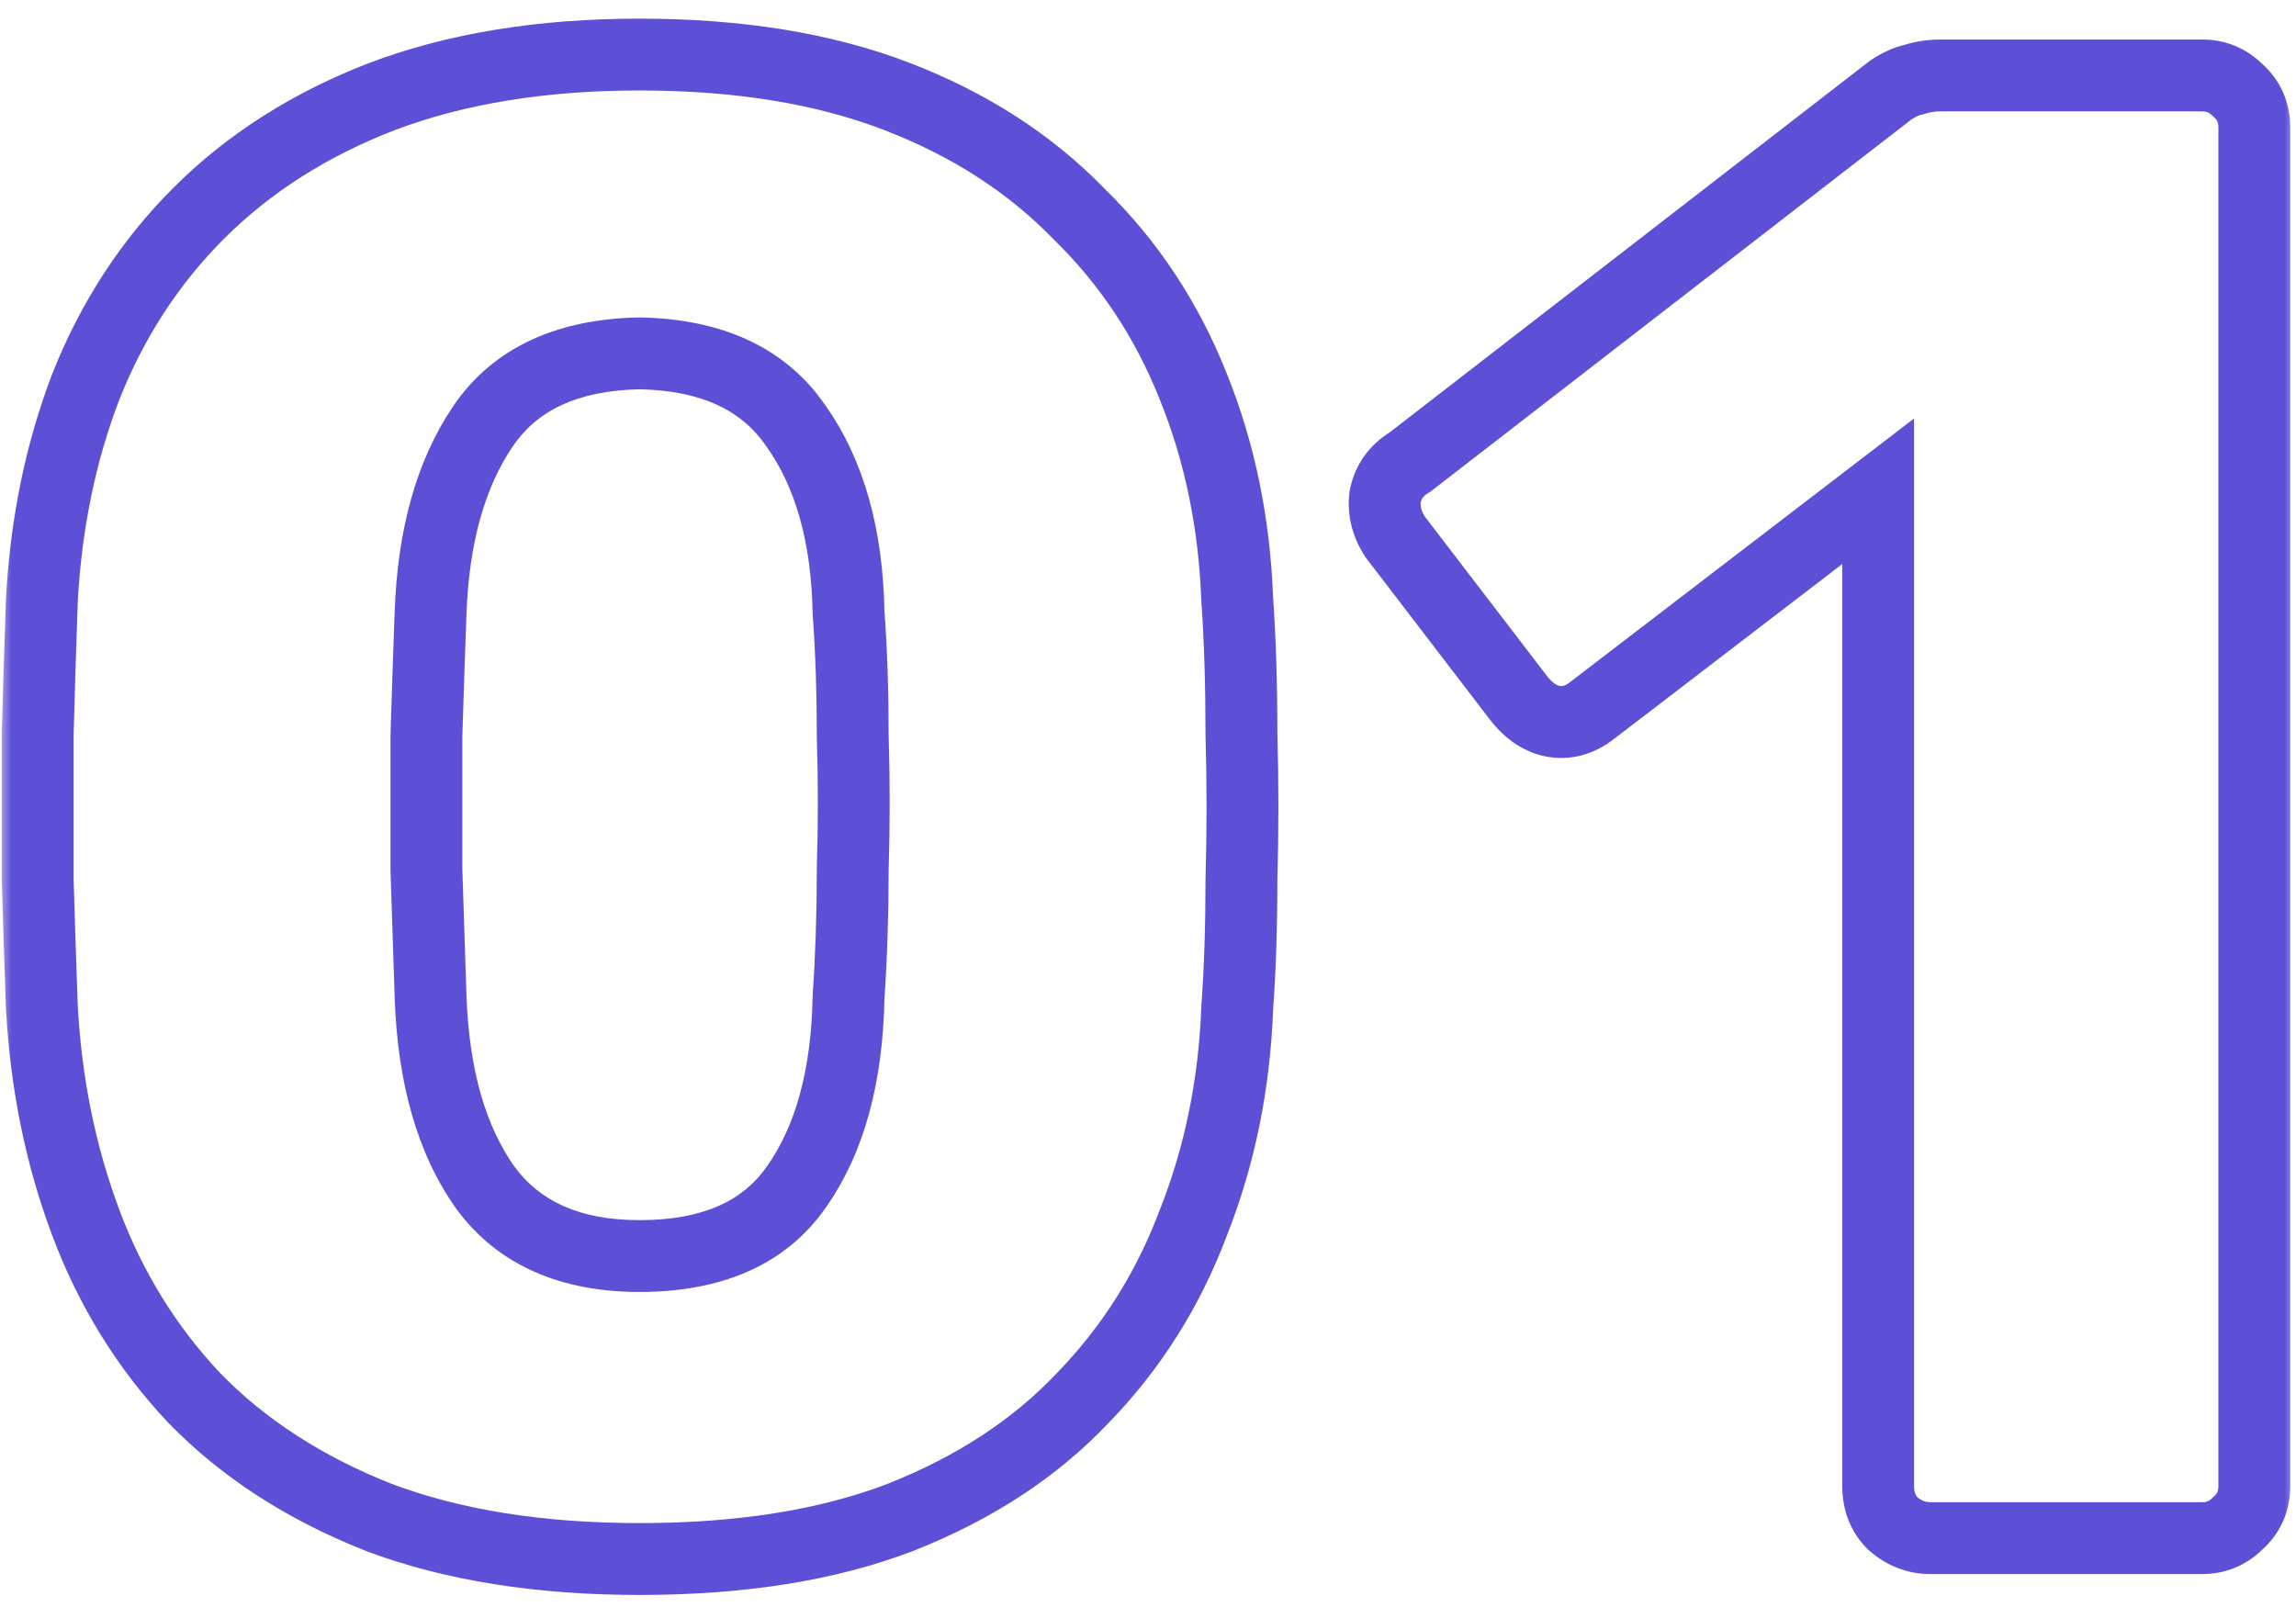
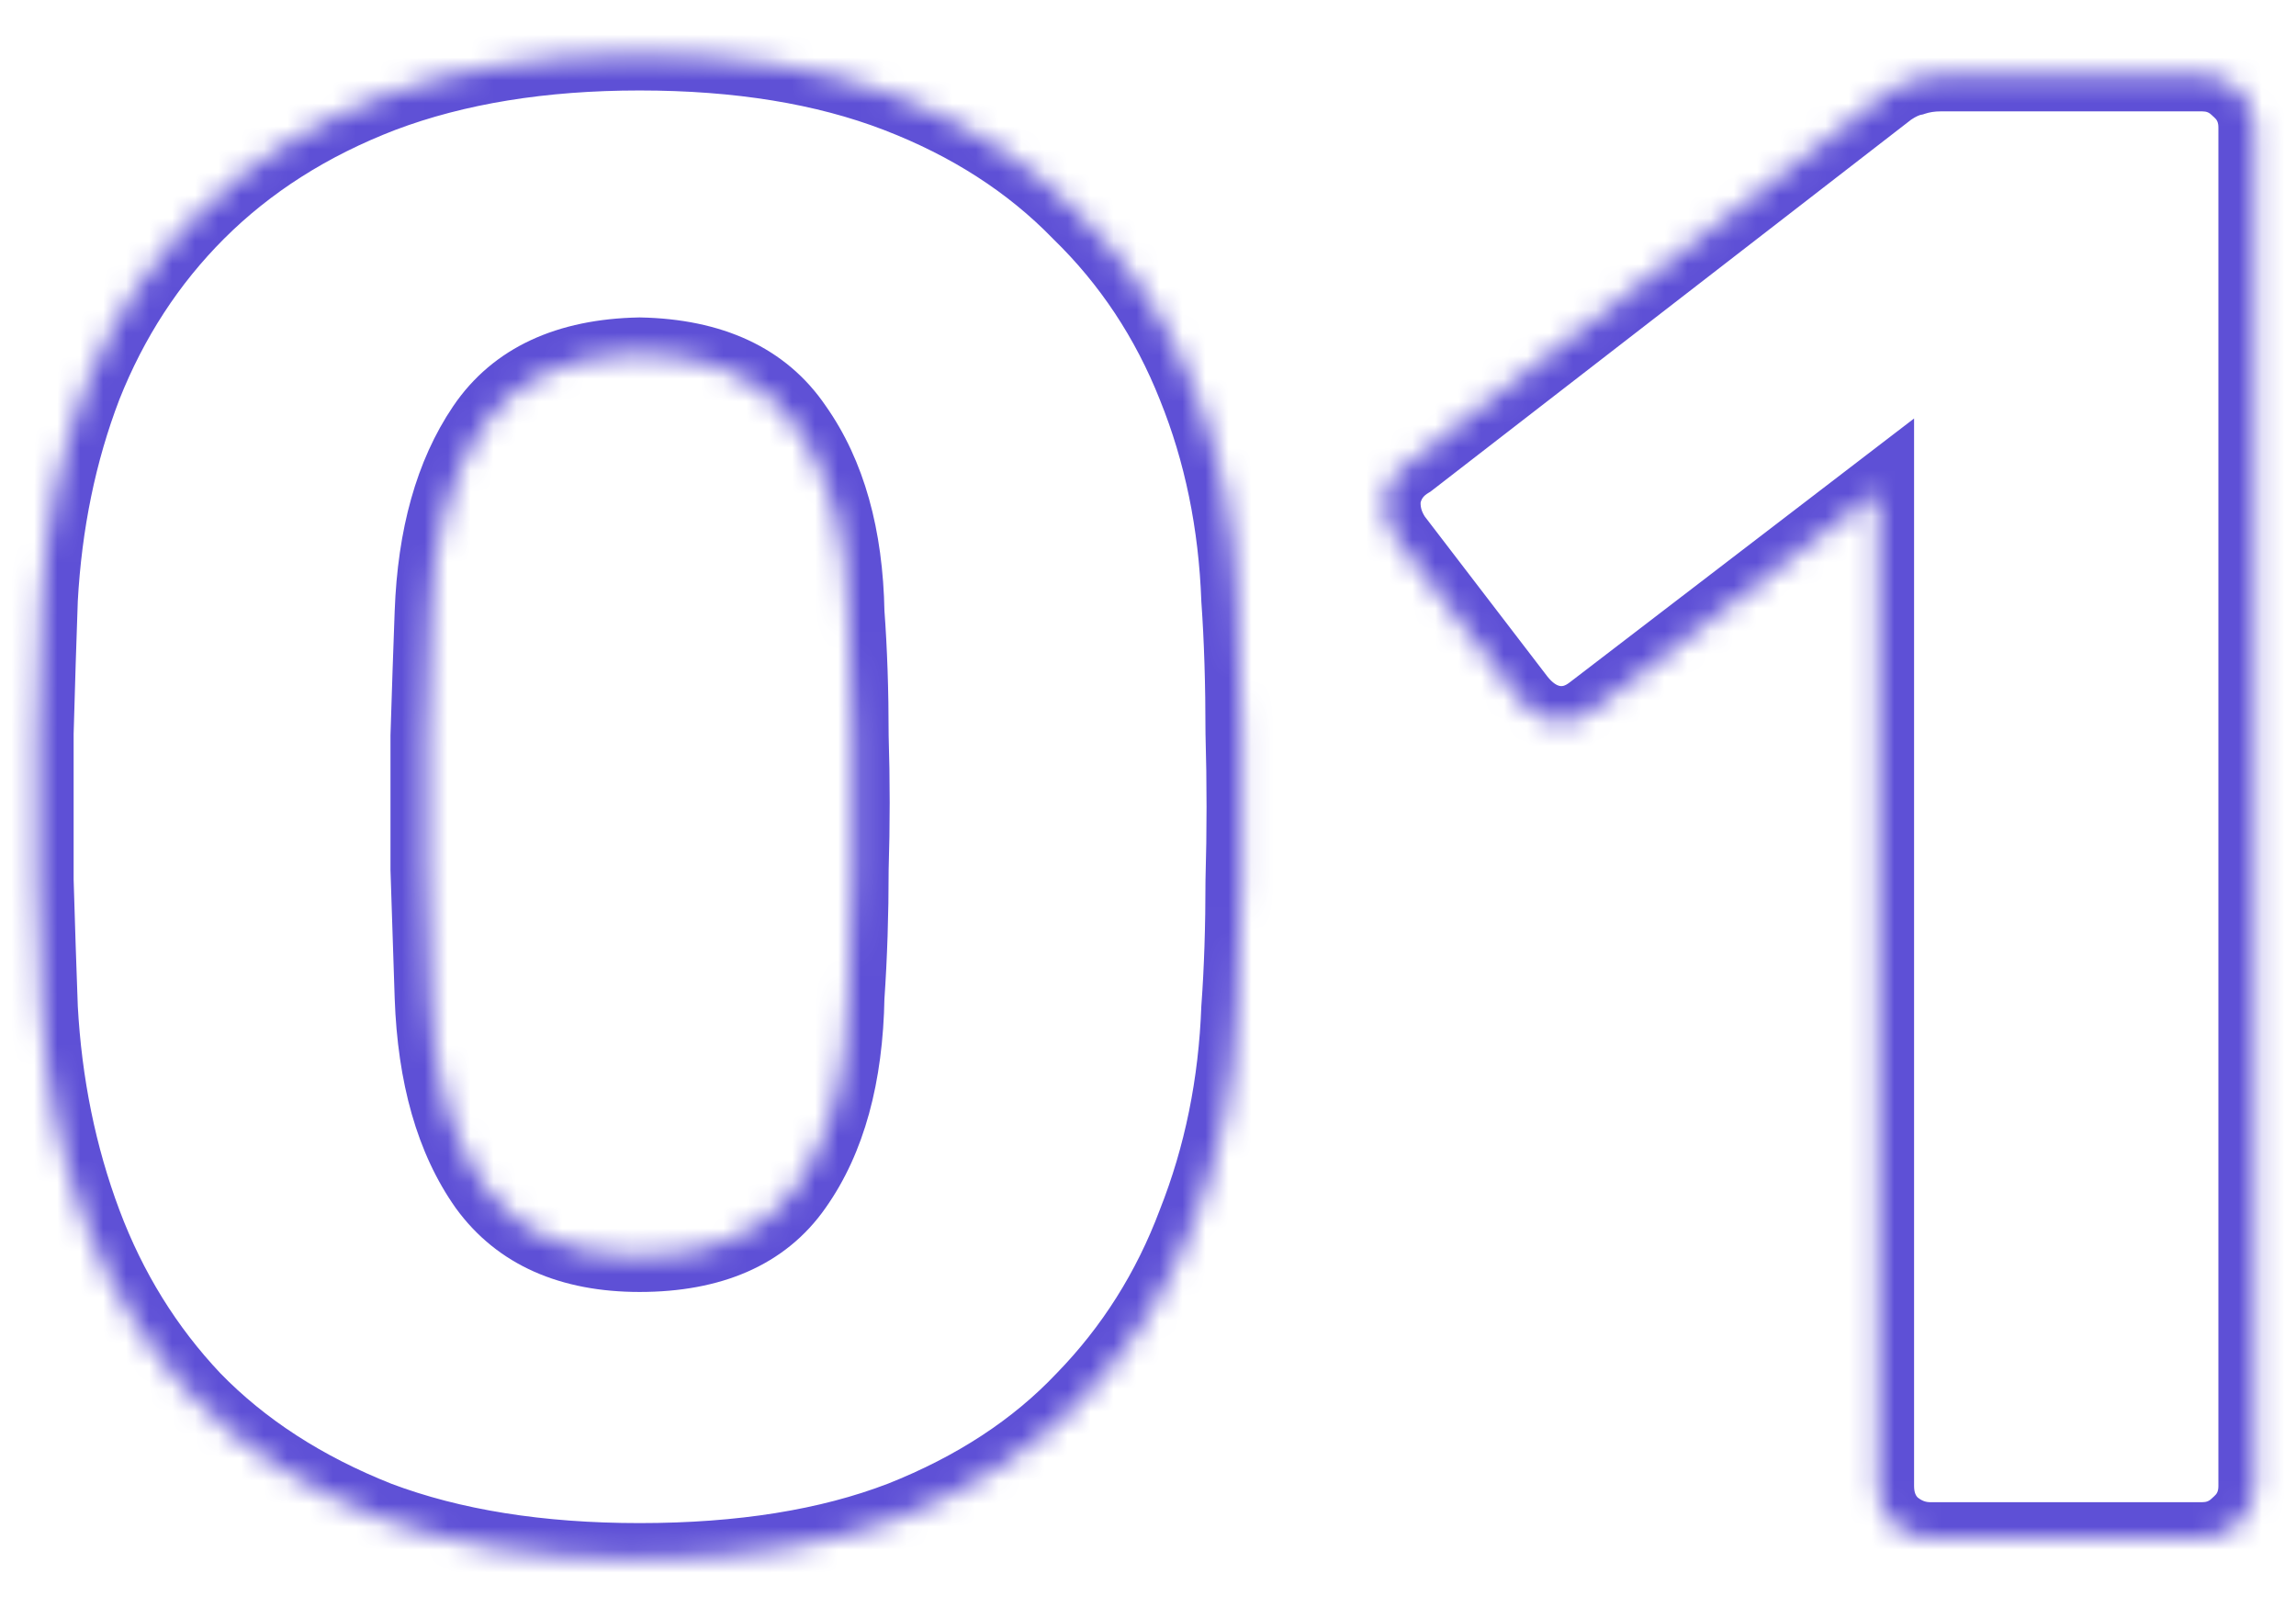
<svg xmlns="http://www.w3.org/2000/svg" width="100" height="70" viewBox="0 0 100 70" fill="none">
  <mask id="path-1-outside-1_3463_650" maskUnits="userSpaceOnUse" x="0" y="0" width="100" height="70" fill="black">
-     <rect fill="white" width="100" height="70" />
    <path d="M27.856 67.91C23.487 67.91 19.694 67.303 16.478 66.09C13.262 64.816 10.592 63.086 8.468 60.902C6.405 58.717 4.828 56.169 3.735 53.256C2.643 50.343 2.006 47.218 1.824 43.881C1.763 42.243 1.703 40.392 1.642 38.329C1.642 36.205 1.642 34.081 1.642 31.958C1.703 29.773 1.763 27.831 1.824 26.132C2.006 22.795 2.643 19.7 3.735 16.848C4.888 13.936 6.527 11.418 8.65 9.294C10.835 7.109 13.505 5.41 16.66 4.197C19.876 2.983 23.608 2.376 27.856 2.376C32.164 2.376 35.896 2.983 39.051 4.197C42.206 5.41 44.846 7.109 46.97 9.294C49.154 11.418 50.823 13.936 51.976 16.848C53.129 19.7 53.766 22.795 53.887 26.132C54.008 27.831 54.069 29.773 54.069 31.958C54.13 34.081 54.13 36.205 54.069 38.329C54.069 40.392 54.008 42.243 53.887 43.881C53.766 47.218 53.129 50.343 51.976 53.256C50.883 56.169 49.275 58.717 47.152 60.902C45.089 63.086 42.449 64.816 39.233 66.09C36.078 67.303 32.285 67.91 27.856 67.91ZM27.856 54.712C31.011 54.712 33.286 53.711 34.682 51.709C36.138 49.646 36.897 46.885 36.958 43.426C37.079 41.666 37.139 39.816 37.139 37.874C37.2 35.932 37.2 33.99 37.139 32.049C37.139 30.107 37.079 28.317 36.958 26.678C36.897 23.341 36.138 20.641 34.682 18.578C33.286 16.515 31.011 15.453 27.856 15.392C24.7 15.453 22.425 16.515 21.029 18.578C19.634 20.641 18.875 23.341 18.754 26.678C18.693 28.317 18.632 30.107 18.572 32.049C18.572 33.99 18.572 35.932 18.572 37.874C18.632 39.816 18.693 41.666 18.754 43.426C18.875 46.885 19.664 49.646 21.12 51.709C22.576 53.711 24.822 54.712 27.856 54.712ZM84.077 67C83.47 67 82.924 66.788 82.439 66.363C82.014 65.938 81.802 65.392 81.802 64.725V21.399L69.332 30.956C68.786 31.381 68.209 31.533 67.603 31.411C67.056 31.29 66.571 30.956 66.146 30.41L60.776 23.402C60.412 22.856 60.26 22.279 60.321 21.672C60.442 21.005 60.806 20.489 61.413 20.125L82.348 3.924C82.712 3.681 83.046 3.529 83.349 3.469C83.713 3.347 84.107 3.286 84.532 3.286H95.91C96.516 3.286 97.032 3.499 97.457 3.924C97.942 4.348 98.185 4.894 98.185 5.562V64.725C98.185 65.392 97.942 65.938 97.457 66.363C97.032 66.788 96.516 67 95.91 67H84.077Z" />
  </mask>
  <path d="M16.478 66.09L15.902 67.544L15.914 67.549L15.926 67.554L16.478 66.09ZM8.468 60.902L7.331 61.976L7.339 61.984L7.347 61.992L8.468 60.902ZM3.735 53.256L2.27 53.806L3.735 53.256ZM1.824 43.881L0.26 43.939L0.261 43.953L0.262 43.966L1.824 43.881ZM1.642 38.329H0.077V38.352L0.078 38.375L1.642 38.329ZM1.642 31.958L0.078 31.914L0.077 31.936V31.958H1.642ZM1.824 26.132L0.262 26.047L0.261 26.062L0.26 26.076L1.824 26.132ZM3.735 16.848L2.281 16.272L2.277 16.281L2.274 16.289L3.735 16.848ZM8.65 9.294L9.757 10.4H9.757L8.65 9.294ZM16.66 4.197L16.108 2.733L16.099 2.736L16.66 4.197ZM39.051 4.197L39.613 2.736H39.613L39.051 4.197ZM46.97 9.294L45.848 10.384L45.863 10.4L45.879 10.416L46.97 9.294ZM51.976 16.848L50.521 17.424L50.525 17.435L51.976 16.848ZM53.887 26.132L52.323 26.189L52.324 26.216L52.326 26.244L53.887 26.132ZM54.069 31.958H52.504V31.98L52.505 32.002L54.069 31.958ZM54.069 38.329L52.505 38.284L52.504 38.307V38.329H54.069ZM53.887 43.881L52.327 43.766L52.324 43.795L52.323 43.824L53.887 43.881ZM51.976 53.256L50.521 52.68L50.516 52.693L50.511 52.707L51.976 53.256ZM47.152 60.902L46.03 59.811L46.022 59.819L46.014 59.827L47.152 60.902ZM39.233 66.09L39.795 67.55L39.802 67.547L39.809 67.544L39.233 66.09ZM34.682 51.709L33.404 50.806L33.398 50.814L34.682 51.709ZM36.958 43.426L35.396 43.318L35.394 43.358L35.393 43.398L36.958 43.426ZM37.139 37.874L35.575 37.825L35.575 37.849V37.874H37.139ZM37.139 32.049H35.575V32.073L35.575 32.097L37.139 32.049ZM36.958 26.678L35.393 26.707L35.394 26.75L35.397 26.794L36.958 26.678ZM34.682 18.578L33.386 19.454L33.395 19.467L33.404 19.48L34.682 18.578ZM27.856 15.392L27.886 13.828L27.856 13.827L27.826 13.828L27.856 15.392ZM21.029 18.578L22.325 19.454L21.029 18.578ZM18.754 26.678L20.317 26.736L20.317 26.735L18.754 26.678ZM18.572 32.049L17.008 32L17.007 32.024V32.049H18.572ZM18.572 37.874H17.007V37.898L17.008 37.923L18.572 37.874ZM18.754 43.426L17.19 43.48L17.19 43.481L18.754 43.426ZM21.12 51.709L19.842 52.611L19.848 52.62L19.855 52.629L21.12 51.709ZM27.856 67.91V66.345C23.626 66.345 20.029 65.757 17.031 64.626L16.478 66.09L15.926 67.554C19.359 68.849 23.347 69.475 27.856 69.475V67.91ZM16.478 66.09L17.055 64.635C14.016 63.431 11.54 61.817 9.59 59.811L8.468 60.902L7.347 61.992C9.644 64.356 12.508 66.2 15.902 67.544L16.478 66.09ZM8.468 60.902L9.606 59.827C7.691 57.8 6.222 55.431 5.201 52.707L3.735 53.256L2.27 53.806C3.433 56.906 5.12 59.635 7.331 61.976L8.468 60.902ZM3.735 53.256L5.201 52.707C4.168 49.954 3.56 46.986 3.386 43.796L1.824 43.881L0.262 43.966C0.452 47.451 1.118 50.733 2.27 53.806L3.735 53.256ZM1.824 43.881L3.388 43.823C3.327 42.19 3.267 40.343 3.206 38.283L1.642 38.329L0.078 38.375C0.139 40.441 0.199 42.296 0.26 43.939L1.824 43.881ZM1.642 38.329H3.207C3.207 38.325 3.207 38.321 3.207 38.316C3.207 38.312 3.207 38.308 3.207 38.304C3.207 38.3 3.207 38.296 3.207 38.292C3.207 38.287 3.207 38.283 3.207 38.279C3.207 38.275 3.207 38.271 3.207 38.267C3.207 38.263 3.207 38.258 3.207 38.254C3.207 38.25 3.207 38.246 3.207 38.242C3.207 38.238 3.207 38.233 3.207 38.229C3.207 38.225 3.207 38.221 3.207 38.217C3.207 38.213 3.207 38.209 3.207 38.205C3.207 38.2 3.207 38.196 3.207 38.192C3.207 38.188 3.207 38.184 3.207 38.18C3.207 38.175 3.207 38.171 3.207 38.167C3.207 38.163 3.207 38.159 3.207 38.155C3.207 38.151 3.207 38.146 3.207 38.142C3.207 38.138 3.207 38.134 3.207 38.13C3.207 38.126 3.207 38.121 3.207 38.117C3.207 38.113 3.207 38.109 3.207 38.105C3.207 38.101 3.207 38.097 3.207 38.093C3.207 38.088 3.207 38.084 3.207 38.08C3.207 38.076 3.207 38.072 3.207 38.068C3.207 38.063 3.207 38.059 3.207 38.055C3.207 38.051 3.207 38.047 3.207 38.043C3.207 38.038 3.207 38.034 3.207 38.03C3.207 38.026 3.207 38.022 3.207 38.018C3.207 38.014 3.207 38.01 3.207 38.005C3.207 38.001 3.207 37.997 3.207 37.993C3.207 37.989 3.207 37.985 3.207 37.98C3.207 37.976 3.207 37.972 3.207 37.968C3.207 37.964 3.207 37.96 3.207 37.956C3.207 37.951 3.207 37.947 3.207 37.943C3.207 37.939 3.207 37.935 3.207 37.931C3.207 37.927 3.207 37.922 3.207 37.918C3.207 37.914 3.207 37.91 3.207 37.906C3.207 37.902 3.207 37.898 3.207 37.893C3.207 37.889 3.207 37.885 3.207 37.881C3.207 37.877 3.207 37.873 3.207 37.868C3.207 37.864 3.207 37.86 3.207 37.856C3.207 37.852 3.207 37.848 3.207 37.844C3.207 37.839 3.207 37.835 3.207 37.831C3.207 37.827 3.207 37.823 3.207 37.819C3.207 37.815 3.207 37.81 3.207 37.806C3.207 37.802 3.207 37.798 3.207 37.794C3.207 37.79 3.207 37.785 3.207 37.781C3.207 37.777 3.207 37.773 3.207 37.769C3.207 37.765 3.207 37.761 3.207 37.757C3.207 37.752 3.207 37.748 3.207 37.744C3.207 37.74 3.207 37.736 3.207 37.732C3.207 37.727 3.207 37.723 3.207 37.719C3.207 37.715 3.207 37.711 3.207 37.707C3.207 37.703 3.207 37.698 3.207 37.694C3.207 37.69 3.207 37.686 3.207 37.682C3.207 37.678 3.207 37.673 3.207 37.669C3.207 37.665 3.207 37.661 3.207 37.657C3.207 37.653 3.207 37.649 3.207 37.645C3.207 37.64 3.207 37.636 3.207 37.632C3.207 37.628 3.207 37.624 3.207 37.62C3.207 37.615 3.207 37.611 3.207 37.607C3.207 37.603 3.207 37.599 3.207 37.595C3.207 37.591 3.207 37.586 3.207 37.582C3.207 37.578 3.207 37.574 3.207 37.57C3.207 37.566 3.207 37.562 3.207 37.557C3.207 37.553 3.207 37.549 3.207 37.545C3.207 37.541 3.207 37.537 3.207 37.532C3.207 37.528 3.207 37.524 3.207 37.52C3.207 37.516 3.207 37.512 3.207 37.508C3.207 37.504 3.207 37.499 3.207 37.495C3.207 37.491 3.207 37.487 3.207 37.483C3.207 37.479 3.207 37.474 3.207 37.47C3.207 37.466 3.207 37.462 3.207 37.458C3.207 37.454 3.207 37.45 3.207 37.445C3.207 37.441 3.207 37.437 3.207 37.433C3.207 37.429 3.207 37.425 3.207 37.42C3.207 37.416 3.207 37.412 3.207 37.408C3.207 37.404 3.207 37.4 3.207 37.396C3.207 37.392 3.207 37.387 3.207 37.383C3.207 37.379 3.207 37.375 3.207 37.371C3.207 37.367 3.207 37.362 3.207 37.358C3.207 37.354 3.207 37.35 3.207 37.346C3.207 37.342 3.207 37.337 3.207 37.333C3.207 37.329 3.207 37.325 3.207 37.321C3.207 37.317 3.207 37.313 3.207 37.309C3.207 37.304 3.207 37.3 3.207 37.296C3.207 37.292 3.207 37.288 3.207 37.284C3.207 37.279 3.207 37.275 3.207 37.271C3.207 37.267 3.207 37.263 3.207 37.259C3.207 37.255 3.207 37.25 3.207 37.246C3.207 37.242 3.207 37.238 3.207 37.234C3.207 37.23 3.207 37.225 3.207 37.221C3.207 37.217 3.207 37.213 3.207 37.209C3.207 37.205 3.207 37.201 3.207 37.197C3.207 37.192 3.207 37.188 3.207 37.184C3.207 37.18 3.207 37.176 3.207 37.172C3.207 37.167 3.207 37.163 3.207 37.159C3.207 37.155 3.207 37.151 3.207 37.147C3.207 37.143 3.207 37.138 3.207 37.134C3.207 37.13 3.207 37.126 3.207 37.122C3.207 37.118 3.207 37.114 3.207 37.109C3.207 37.105 3.207 37.101 3.207 37.097C3.207 37.093 3.207 37.089 3.207 37.084C3.207 37.08 3.207 37.076 3.207 37.072C3.207 37.068 3.207 37.064 3.207 37.06C3.207 37.056 3.207 37.051 3.207 37.047C3.207 37.043 3.207 37.039 3.207 37.035C3.207 37.031 3.207 37.026 3.207 37.022C3.207 37.018 3.207 37.014 3.207 37.01C3.207 37.006 3.207 37.002 3.207 36.997C3.207 36.993 3.207 36.989 3.207 36.985C3.207 36.981 3.207 36.977 3.207 36.972C3.207 36.968 3.207 36.964 3.207 36.96C3.207 36.956 3.207 36.952 3.207 36.948C3.207 36.944 3.207 36.939 3.207 36.935C3.207 36.931 3.207 36.927 3.207 36.923C3.207 36.919 3.207 36.914 3.207 36.91C3.207 36.906 3.207 36.902 3.207 36.898C3.207 36.894 3.207 36.889 3.207 36.885C3.207 36.881 3.207 36.877 3.207 36.873C3.207 36.869 3.207 36.865 3.207 36.861C3.207 36.856 3.207 36.852 3.207 36.848C3.207 36.844 3.207 36.84 3.207 36.836C3.207 36.831 3.207 36.827 3.207 36.823C3.207 36.819 3.207 36.815 3.207 36.811C3.207 36.807 3.207 36.802 3.207 36.798C3.207 36.794 3.207 36.79 3.207 36.786C3.207 36.782 3.207 36.778 3.207 36.773C3.207 36.769 3.207 36.765 3.207 36.761C3.207 36.757 3.207 36.753 3.207 36.748C3.207 36.744 3.207 36.74 3.207 36.736C3.207 36.732 3.207 36.728 3.207 36.724C3.207 36.719 3.207 36.715 3.207 36.711C3.207 36.707 3.207 36.703 3.207 36.699C3.207 36.695 3.207 36.69 3.207 36.686C3.207 36.682 3.207 36.678 3.207 36.674C3.207 36.67 3.207 36.666 3.207 36.661C3.207 36.657 3.207 36.653 3.207 36.649C3.207 36.645 3.207 36.641 3.207 36.636C3.207 36.632 3.207 36.628 3.207 36.624C3.207 36.62 3.207 36.616 3.207 36.612C3.207 36.608 3.207 36.603 3.207 36.599C3.207 36.595 3.207 36.591 3.207 36.587C3.207 36.583 3.207 36.578 3.207 36.574C3.207 36.57 3.207 36.566 3.207 36.562C3.207 36.558 3.207 36.554 3.207 36.549C3.207 36.545 3.207 36.541 3.207 36.537C3.207 36.533 3.207 36.529 3.207 36.525C3.207 36.52 3.207 36.516 3.207 36.512C3.207 36.508 3.207 36.504 3.207 36.5C3.207 36.495 3.207 36.491 3.207 36.487C3.207 36.483 3.207 36.479 3.207 36.475C3.207 36.471 3.207 36.466 3.207 36.462C3.207 36.458 3.207 36.454 3.207 36.45C3.207 36.446 3.207 36.442 3.207 36.437C3.207 36.433 3.207 36.429 3.207 36.425C3.207 36.421 3.207 36.417 3.207 36.413C3.207 36.408 3.207 36.404 3.207 36.4C3.207 36.396 3.207 36.392 3.207 36.388C3.207 36.383 3.207 36.379 3.207 36.375C3.207 36.371 3.207 36.367 3.207 36.363C3.207 36.359 3.207 36.355 3.207 36.35C3.207 36.346 3.207 36.342 3.207 36.338C3.207 36.334 3.207 36.33 3.207 36.325C3.207 36.321 3.207 36.317 3.207 36.313C3.207 36.309 3.207 36.305 3.207 36.3C3.207 36.296 3.207 36.292 3.207 36.288C3.207 36.284 3.207 36.28 3.207 36.276C3.207 36.272 3.207 36.267 3.207 36.263C3.207 36.259 3.207 36.255 3.207 36.251C3.207 36.247 3.207 36.242 3.207 36.238C3.207 36.234 3.207 36.23 3.207 36.226C3.207 36.222 3.207 36.218 3.207 36.213C3.207 36.209 3.207 36.205 3.207 36.201C3.207 36.197 3.207 36.193 3.207 36.188C3.207 36.184 3.207 36.18 3.207 36.176C3.207 36.172 3.207 36.168 3.207 36.164C3.207 36.16 3.207 36.155 3.207 36.151C3.207 36.147 3.207 36.143 3.207 36.139C3.207 36.135 3.207 36.13 3.207 36.126C3.207 36.122 3.207 36.118 3.207 36.114C3.207 36.11 3.207 36.106 3.207 36.101C3.207 36.097 3.207 36.093 3.207 36.089C3.207 36.085 3.207 36.081 3.207 36.077C3.207 36.072 3.207 36.068 3.207 36.064C3.207 36.06 3.207 36.056 3.207 36.052C3.207 36.047 3.207 36.043 3.207 36.039C3.207 36.035 3.207 36.031 3.207 36.027C3.207 36.023 3.207 36.019 3.207 36.014C3.207 36.01 3.207 36.006 3.207 36.002C3.207 35.998 3.207 35.994 3.207 35.989C3.207 35.985 3.207 35.981 3.207 35.977C3.207 35.973 3.207 35.969 3.207 35.965C3.207 35.96 3.207 35.956 3.207 35.952C3.207 35.948 3.207 35.944 3.207 35.94C3.207 35.935 3.207 35.931 3.207 35.927C3.207 35.923 3.207 35.919 3.207 35.915C3.207 35.911 3.207 35.907 3.207 35.902C3.207 35.898 3.207 35.894 3.207 35.89C3.207 35.886 3.207 35.882 3.207 35.877C3.207 35.873 3.207 35.869 3.207 35.865C3.207 35.861 3.207 35.857 3.207 35.852C3.207 35.848 3.207 35.844 3.207 35.84C3.207 35.836 3.207 35.832 3.207 35.828C3.207 35.824 3.207 35.819 3.207 35.815C3.207 35.811 3.207 35.807 3.207 35.803C3.207 35.799 3.207 35.794 3.207 35.79C3.207 35.786 3.207 35.782 3.207 35.778C3.207 35.774 3.207 35.77 3.207 35.765C3.207 35.761 3.207 35.757 3.207 35.753C3.207 35.749 3.207 35.745 3.207 35.74C3.207 35.736 3.207 35.732 3.207 35.728C3.207 35.724 3.207 35.72 3.207 35.716C3.207 35.712 3.207 35.707 3.207 35.703C3.207 35.699 3.207 35.695 3.207 35.691C3.207 35.687 3.207 35.682 3.207 35.678C3.207 35.674 3.207 35.67 3.207 35.666C3.207 35.662 3.207 35.658 3.207 35.653C3.207 35.649 3.207 35.645 3.207 35.641C3.207 35.637 3.207 35.633 3.207 35.629C3.207 35.624 3.207 35.62 3.207 35.616C3.207 35.612 3.207 35.608 3.207 35.604C3.207 35.599 3.207 35.595 3.207 35.591C3.207 35.587 3.207 35.583 3.207 35.579C3.207 35.575 3.207 35.571 3.207 35.566C3.207 35.562 3.207 35.558 3.207 35.554C3.207 35.55 3.207 35.546 3.207 35.541C3.207 35.537 3.207 35.533 3.207 35.529C3.207 35.525 3.207 35.521 3.207 35.517C3.207 35.512 3.207 35.508 3.207 35.504C3.207 35.5 3.207 35.496 3.207 35.492C3.207 35.487 3.207 35.483 3.207 35.479C3.207 35.475 3.207 35.471 3.207 35.467C3.207 35.463 3.207 35.459 3.207 35.454C3.207 35.45 3.207 35.446 3.207 35.442C3.207 35.438 3.207 35.434 3.207 35.429C3.207 35.425 3.207 35.421 3.207 35.417C3.207 35.413 3.207 35.409 3.207 35.405C3.207 35.4 3.207 35.396 3.207 35.392C3.207 35.388 3.207 35.384 3.207 35.38C3.207 35.376 3.207 35.371 3.207 35.367C3.207 35.363 3.207 35.359 3.207 35.355C3.207 35.351 3.207 35.346 3.207 35.342C3.207 35.338 3.207 35.334 3.207 35.33C3.207 35.326 3.207 35.322 3.207 35.318C3.207 35.313 3.207 35.309 3.207 35.305C3.207 35.301 3.207 35.297 3.207 35.293C3.207 35.288 3.207 35.284 3.207 35.28C3.207 35.276 3.207 35.272 3.207 35.268C3.207 35.264 3.207 35.259 3.207 35.255C3.207 35.251 3.207 35.247 3.207 35.243C3.207 35.239 3.207 35.234 3.207 35.23C3.207 35.226 3.207 35.222 3.207 35.218C3.207 35.214 3.207 35.21 3.207 35.206C3.207 35.201 3.207 35.197 3.207 35.193C3.207 35.189 3.207 35.185 3.207 35.181C3.207 35.176 3.207 35.172 3.207 35.168C3.207 35.164 3.207 35.16 3.207 35.156C3.207 35.151 3.207 35.147 3.207 35.143C3.207 35.139 3.207 35.135 3.207 35.131C3.207 35.127 3.207 35.123 3.207 35.118C3.207 35.114 3.207 35.11 3.207 35.106C3.207 35.102 3.207 35.098 3.207 35.093C3.207 35.089 3.207 35.085 3.207 35.081C3.207 35.077 3.207 35.073 3.207 35.069C3.207 35.064 3.207 35.06 3.207 35.056C3.207 35.052 3.207 35.048 3.207 35.044C3.207 35.039 3.207 35.035 3.207 35.031C3.207 35.027 3.207 35.023 3.207 35.019C3.207 35.015 3.207 35.011 3.207 35.006C3.207 35.002 3.207 34.998 3.207 34.994C3.207 34.99 3.207 34.986 3.207 34.981C3.207 34.977 3.207 34.973 3.207 34.969C3.207 34.965 3.207 34.961 3.207 34.957C3.207 34.952 3.207 34.948 3.207 34.944C3.207 34.94 3.207 34.936 3.207 34.932C3.207 34.928 3.207 34.923 3.207 34.919C3.207 34.915 3.207 34.911 3.207 34.907C3.207 34.903 3.207 34.898 3.207 34.894C3.207 34.89 3.207 34.886 3.207 34.882C3.207 34.878 3.207 34.874 3.207 34.87C3.207 34.865 3.207 34.861 3.207 34.857C3.207 34.853 3.207 34.849 3.207 34.845C3.207 34.84 3.207 34.836 3.207 34.832C3.207 34.828 3.207 34.824 3.207 34.82C3.207 34.816 3.207 34.811 3.207 34.807C3.207 34.803 3.207 34.799 3.207 34.795C3.207 34.791 3.207 34.786 3.207 34.782C3.207 34.778 3.207 34.774 3.207 34.77C3.207 34.766 3.207 34.762 3.207 34.758C3.207 34.753 3.207 34.749 3.207 34.745C3.207 34.741 3.207 34.737 3.207 34.733C3.207 34.728 3.207 34.724 3.207 34.72C3.207 34.716 3.207 34.712 3.207 34.708C3.207 34.703 3.207 34.699 3.207 34.695C3.207 34.691 3.207 34.687 3.207 34.683C3.207 34.679 3.207 34.675 3.207 34.67C3.207 34.666 3.207 34.662 3.207 34.658C3.207 34.654 3.207 34.65 3.207 34.645C3.207 34.641 3.207 34.637 3.207 34.633C3.207 34.629 3.207 34.625 3.207 34.621C3.207 34.616 3.207 34.612 3.207 34.608C3.207 34.604 3.207 34.6 3.207 34.596C3.207 34.592 3.207 34.587 3.207 34.583C3.207 34.579 3.207 34.575 3.207 34.571C3.207 34.567 3.207 34.562 3.207 34.558C3.207 34.554 3.207 34.55 3.207 34.546C3.207 34.542 3.207 34.538 3.207 34.533C3.207 34.529 3.207 34.525 3.207 34.521C3.207 34.517 3.207 34.513 3.207 34.509C3.207 34.504 3.207 34.5 3.207 34.496C3.207 34.492 3.207 34.488 3.207 34.484C3.207 34.48 3.207 34.475 3.207 34.471C3.207 34.467 3.207 34.463 3.207 34.459C3.207 34.455 3.207 34.45 3.207 34.446C3.207 34.442 3.207 34.438 3.207 34.434C3.207 34.43 3.207 34.426 3.207 34.422C3.207 34.417 3.207 34.413 3.207 34.409C3.207 34.405 3.207 34.401 3.207 34.397C3.207 34.392 3.207 34.388 3.207 34.384C3.207 34.38 3.207 34.376 3.207 34.372C3.207 34.368 3.207 34.363 3.207 34.359C3.207 34.355 3.207 34.351 3.207 34.347C3.207 34.343 3.207 34.339 3.207 34.334C3.207 34.33 3.207 34.326 3.207 34.322C3.207 34.318 3.207 34.314 3.207 34.309C3.207 34.305 3.207 34.301 3.207 34.297C3.207 34.293 3.207 34.289 3.207 34.285C3.207 34.28 3.207 34.276 3.207 34.272C3.207 34.268 3.207 34.264 3.207 34.26C3.207 34.256 3.207 34.251 3.207 34.247C3.207 34.243 3.207 34.239 3.207 34.235C3.207 34.231 3.207 34.227 3.207 34.222C3.207 34.218 3.207 34.214 3.207 34.21C3.207 34.206 3.207 34.202 3.207 34.197C3.207 34.193 3.207 34.189 3.207 34.185C3.207 34.181 3.207 34.177 3.207 34.173C3.207 34.168 3.207 34.164 3.207 34.16C3.207 34.156 3.207 34.152 3.207 34.148C3.207 34.144 3.207 34.139 3.207 34.135C3.207 34.131 3.207 34.127 3.207 34.123C3.207 34.119 3.207 34.114 3.207 34.11C3.207 34.106 3.207 34.102 3.207 34.098C3.207 34.094 3.207 34.09 3.207 34.086C3.207 34.081 3.207 34.077 3.207 34.073C3.207 34.069 3.207 34.065 3.207 34.061C3.207 34.056 3.207 34.052 3.207 34.048C3.207 34.044 3.207 34.04 3.207 34.036C3.207 34.032 3.207 34.027 3.207 34.023C3.207 34.019 3.207 34.015 3.207 34.011C3.207 34.007 3.207 34.002 3.207 33.998C3.207 33.994 3.207 33.99 3.207 33.986C3.207 33.982 3.207 33.978 3.207 33.974C3.207 33.969 3.207 33.965 3.207 33.961C3.207 33.957 3.207 33.953 3.207 33.949C3.207 33.944 3.207 33.94 3.207 33.936C3.207 33.932 3.207 33.928 3.207 33.924C3.207 33.92 3.207 33.915 3.207 33.911C3.207 33.907 3.207 33.903 3.207 33.899C3.207 33.895 3.207 33.891 3.207 33.886C3.207 33.882 3.207 33.878 3.207 33.874C3.207 33.87 3.207 33.866 3.207 33.861C3.207 33.857 3.207 33.853 3.207 33.849C3.207 33.845 3.207 33.841 3.207 33.837C3.207 33.833 3.207 33.828 3.207 33.824C3.207 33.82 3.207 33.816 3.207 33.812C3.207 33.808 3.207 33.803 3.207 33.799C3.207 33.795 3.207 33.791 3.207 33.787C3.207 33.783 3.207 33.779 3.207 33.774C3.207 33.77 3.207 33.766 3.207 33.762C3.207 33.758 3.207 33.754 3.207 33.749C3.207 33.745 3.207 33.741 3.207 33.737C3.207 33.733 3.207 33.729 3.207 33.725C3.207 33.721 3.207 33.716 3.207 33.712C3.207 33.708 3.207 33.704 3.207 33.7C3.207 33.696 3.207 33.691 3.207 33.687C3.207 33.683 3.207 33.679 3.207 33.675C3.207 33.671 3.207 33.666 3.207 33.662C3.207 33.658 3.207 33.654 3.207 33.65C3.207 33.646 3.207 33.642 3.207 33.638C3.207 33.633 3.207 33.629 3.207 33.625C3.207 33.621 3.207 33.617 3.207 33.613C3.207 33.608 3.207 33.604 3.207 33.6C3.207 33.596 3.207 33.592 3.207 33.588C3.207 33.584 3.207 33.579 3.207 33.575C3.207 33.571 3.207 33.567 3.207 33.563C3.207 33.559 3.207 33.554 3.207 33.55C3.207 33.546 3.207 33.542 3.207 33.538C3.207 33.534 3.207 33.53 3.207 33.526C3.207 33.521 3.207 33.517 3.207 33.513C3.207 33.509 3.207 33.505 3.207 33.501C3.207 33.496 3.207 33.492 3.207 33.488C3.207 33.484 3.207 33.48 3.207 33.476C3.207 33.472 3.207 33.467 3.207 33.463C3.207 33.459 3.207 33.455 3.207 33.451C3.207 33.447 3.207 33.443 3.207 33.438C3.207 33.434 3.207 33.43 3.207 33.426C3.207 33.422 3.207 33.418 3.207 33.413C3.207 33.409 3.207 33.405 3.207 33.401C3.207 33.397 3.207 33.393 3.207 33.389C3.207 33.385 3.207 33.38 3.207 33.376C3.207 33.372 3.207 33.368 3.207 33.364C3.207 33.36 3.207 33.355 3.207 33.351C3.207 33.347 3.207 33.343 3.207 33.339C3.207 33.335 3.207 33.331 3.207 33.326C3.207 33.322 3.207 33.318 3.207 33.314C3.207 33.31 3.207 33.306 3.207 33.301C3.207 33.297 3.207 33.293 3.207 33.289C3.207 33.285 3.207 33.281 3.207 33.277C3.207 33.273 3.207 33.268 3.207 33.264C3.207 33.26 3.207 33.256 3.207 33.252C3.207 33.248 3.207 33.243 3.207 33.239C3.207 33.235 3.207 33.231 3.207 33.227C3.207 33.223 3.207 33.219 3.207 33.214C3.207 33.21 3.207 33.206 3.207 33.202C3.207 33.198 3.207 33.194 3.207 33.19C3.207 33.185 3.207 33.181 3.207 33.177C3.207 33.173 3.207 33.169 3.207 33.165C3.207 33.16 3.207 33.156 3.207 33.152C3.207 33.148 3.207 33.144 3.207 33.14C3.207 33.136 3.207 33.131 3.207 33.127C3.207 33.123 3.207 33.119 3.207 33.115C3.207 33.111 3.207 33.107 3.207 33.102C3.207 33.098 3.207 33.094 3.207 33.09C3.207 33.086 3.207 33.082 3.207 33.078C3.207 33.073 3.207 33.069 3.207 33.065C3.207 33.061 3.207 33.057 3.207 33.053C3.207 33.048 3.207 33.044 3.207 33.04C3.207 33.036 3.207 33.032 3.207 33.028C3.207 33.024 3.207 33.02 3.207 33.015C3.207 33.011 3.207 33.007 3.207 33.003C3.207 32.999 3.207 32.995 3.207 32.99C3.207 32.986 3.207 32.982 3.207 32.978C3.207 32.974 3.207 32.97 3.207 32.965C3.207 32.961 3.207 32.957 3.207 32.953C3.207 32.949 3.207 32.945 3.207 32.941C3.207 32.937 3.207 32.932 3.207 32.928C3.207 32.924 3.207 32.92 3.207 32.916C3.207 32.912 3.207 32.907 3.207 32.903C3.207 32.899 3.207 32.895 3.207 32.891C3.207 32.887 3.207 32.883 3.207 32.878C3.207 32.874 3.207 32.87 3.207 32.866C3.207 32.862 3.207 32.858 3.207 32.853C3.207 32.849 3.207 32.845 3.207 32.841C3.207 32.837 3.207 32.833 3.207 32.829C3.207 32.825 3.207 32.82 3.207 32.816C3.207 32.812 3.207 32.808 3.207 32.804C3.207 32.8 3.207 32.795 3.207 32.791C3.207 32.787 3.207 32.783 3.207 32.779C3.207 32.775 3.207 32.771 3.207 32.766C3.207 32.762 3.207 32.758 3.207 32.754C3.207 32.75 3.207 32.746 3.207 32.742C3.207 32.737 3.207 32.733 3.207 32.729C3.207 32.725 3.207 32.721 3.207 32.717C3.207 32.712 3.207 32.708 3.207 32.704C3.207 32.7 3.207 32.696 3.207 32.692C3.207 32.688 3.207 32.684 3.207 32.679C3.207 32.675 3.207 32.671 3.207 32.667C3.207 32.663 3.207 32.659 3.207 32.654C3.207 32.65 3.207 32.646 3.207 32.642C3.207 32.638 3.207 32.634 3.207 32.63C3.207 32.625 3.207 32.621 3.207 32.617C3.207 32.613 3.207 32.609 3.207 32.605C3.207 32.6 3.207 32.596 3.207 32.592C3.207 32.588 3.207 32.584 3.207 32.58C3.207 32.576 3.207 32.572 3.207 32.567C3.207 32.563 3.207 32.559 3.207 32.555C3.207 32.551 3.207 32.547 3.207 32.542C3.207 32.538 3.207 32.534 3.207 32.53C3.207 32.526 3.207 32.522 3.207 32.517C3.207 32.513 3.207 32.509 3.207 32.505C3.207 32.501 3.207 32.497 3.207 32.493C3.207 32.489 3.207 32.484 3.207 32.48C3.207 32.476 3.207 32.472 3.207 32.468C3.207 32.464 3.207 32.459 3.207 32.455C3.207 32.451 3.207 32.447 3.207 32.443C3.207 32.439 3.207 32.435 3.207 32.43C3.207 32.426 3.207 32.422 3.207 32.418C3.207 32.414 3.207 32.41 3.207 32.406C3.207 32.401 3.207 32.397 3.207 32.393C3.207 32.389 3.207 32.385 3.207 32.381C3.207 32.377 3.207 32.372 3.207 32.368C3.207 32.364 3.207 32.36 3.207 32.356C3.207 32.352 3.207 32.347 3.207 32.343C3.207 32.339 3.207 32.335 3.207 32.331C3.207 32.327 3.207 32.323 3.207 32.318C3.207 32.314 3.207 32.31 3.207 32.306C3.207 32.302 3.207 32.298 3.207 32.294C3.207 32.289 3.207 32.285 3.207 32.281C3.207 32.277 3.207 32.273 3.207 32.269C3.207 32.264 3.207 32.26 3.207 32.256C3.207 32.252 3.207 32.248 3.207 32.244C3.207 32.24 3.207 32.236 3.207 32.231C3.207 32.227 3.207 32.223 3.207 32.219C3.207 32.215 3.207 32.211 3.207 32.206C3.207 32.202 3.207 32.198 3.207 32.194C3.207 32.19 3.207 32.186 3.207 32.181C3.207 32.177 3.207 32.173 3.207 32.169C3.207 32.165 3.207 32.161 3.207 32.157C3.207 32.153 3.207 32.148 3.207 32.144C3.207 32.14 3.207 32.136 3.207 32.132C3.207 32.128 3.207 32.123 3.207 32.119C3.207 32.115 3.207 32.111 3.207 32.107C3.207 32.103 3.207 32.099 3.207 32.094C3.207 32.09 3.207 32.086 3.207 32.082C3.207 32.078 3.207 32.074 3.207 32.07C3.207 32.065 3.207 32.061 3.207 32.057C3.207 32.053 3.207 32.049 3.207 32.045C3.207 32.041 3.207 32.036 3.207 32.032C3.207 32.028 3.207 32.024 3.207 32.02C3.207 32.016 3.207 32.011 3.207 32.007C3.207 32.003 3.207 31.999 3.207 31.995C3.207 31.991 3.207 31.987 3.207 31.982C3.207 31.978 3.207 31.974 3.207 31.97C3.207 31.966 3.207 31.962 3.207 31.958H1.642H0.077C0.077 31.962 0.077 31.966 0.077 31.97C0.077 31.974 0.077 31.978 0.077 31.982C0.077 31.987 0.077 31.991 0.077 31.995C0.077 31.999 0.077 32.003 0.077 32.007C0.077 32.011 0.077 32.016 0.077 32.02C0.077 32.024 0.077 32.028 0.077 32.032C0.077 32.036 0.077 32.041 0.077 32.045C0.077 32.049 0.077 32.053 0.077 32.057C0.077 32.061 0.077 32.065 0.077 32.07C0.077 32.074 0.077 32.078 0.077 32.082C0.077 32.086 0.077 32.09 0.077 32.094C0.077 32.099 0.077 32.103 0.077 32.107C0.077 32.111 0.077 32.115 0.077 32.119C0.077 32.123 0.077 32.128 0.077 32.132C0.077 32.136 0.077 32.14 0.077 32.144C0.077 32.148 0.077 32.153 0.077 32.157C0.077 32.161 0.077 32.165 0.077 32.169C0.077 32.173 0.077 32.177 0.077 32.181C0.077 32.186 0.077 32.19 0.077 32.194C0.077 32.198 0.077 32.202 0.077 32.206C0.077 32.211 0.077 32.215 0.077 32.219C0.077 32.223 0.077 32.227 0.077 32.231C0.077 32.236 0.077 32.24 0.077 32.244C0.077 32.248 0.077 32.252 0.077 32.256C0.077 32.26 0.077 32.264 0.077 32.269C0.077 32.273 0.077 32.277 0.077 32.281C0.077 32.285 0.077 32.289 0.077 32.294C0.077 32.298 0.077 32.302 0.077 32.306C0.077 32.31 0.077 32.314 0.077 32.318C0.077 32.323 0.077 32.327 0.077 32.331C0.077 32.335 0.077 32.339 0.077 32.343C0.077 32.347 0.077 32.352 0.077 32.356C0.077 32.36 0.077 32.364 0.077 32.368C0.077 32.372 0.077 32.377 0.077 32.381C0.077 32.385 0.077 32.389 0.077 32.393C0.077 32.397 0.077 32.401 0.077 32.406C0.077 32.41 0.077 32.414 0.077 32.418C0.077 32.422 0.077 32.426 0.077 32.43C0.077 32.435 0.077 32.439 0.077 32.443C0.077 32.447 0.077 32.451 0.077 32.455C0.077 32.459 0.077 32.464 0.077 32.468C0.077 32.472 0.077 32.476 0.077 32.48C0.077 32.484 0.077 32.489 0.077 32.493C0.077 32.497 0.077 32.501 0.077 32.505C0.077 32.509 0.077 32.513 0.077 32.517C0.077 32.522 0.077 32.526 0.077 32.53C0.077 32.534 0.077 32.538 0.077 32.542C0.077 32.547 0.077 32.551 0.077 32.555C0.077 32.559 0.077 32.563 0.077 32.567C0.077 32.572 0.077 32.576 0.077 32.58C0.077 32.584 0.077 32.588 0.077 32.592C0.077 32.596 0.077 32.6 0.077 32.605C0.077 32.609 0.077 32.613 0.077 32.617C0.077 32.621 0.077 32.625 0.077 32.63C0.077 32.634 0.077 32.638 0.077 32.642C0.077 32.646 0.077 32.65 0.077 32.654C0.077 32.659 0.077 32.663 0.077 32.667C0.077 32.671 0.077 32.675 0.077 32.679C0.077 32.684 0.077 32.688 0.077 32.692C0.077 32.696 0.077 32.7 0.077 32.704C0.077 32.708 0.077 32.712 0.077 32.717C0.077 32.721 0.077 32.725 0.077 32.729C0.077 32.733 0.077 32.737 0.077 32.742C0.077 32.746 0.077 32.75 0.077 32.754C0.077 32.758 0.077 32.762 0.077 32.766C0.077 32.771 0.077 32.775 0.077 32.779C0.077 32.783 0.077 32.787 0.077 32.791C0.077 32.795 0.077 32.8 0.077 32.804C0.077 32.808 0.077 32.812 0.077 32.816C0.077 32.82 0.077 32.825 0.077 32.829C0.077 32.833 0.077 32.837 0.077 32.841C0.077 32.845 0.077 32.849 0.077 32.853C0.077 32.858 0.077 32.862 0.077 32.866C0.077 32.87 0.077 32.874 0.077 32.878C0.077 32.883 0.077 32.887 0.077 32.891C0.077 32.895 0.077 32.899 0.077 32.903C0.077 32.907 0.077 32.912 0.077 32.916C0.077 32.92 0.077 32.924 0.077 32.928C0.077 32.932 0.077 32.937 0.077 32.941C0.077 32.945 0.077 32.949 0.077 32.953C0.077 32.957 0.077 32.961 0.077 32.965C0.077 32.97 0.077 32.974 0.077 32.978C0.077 32.982 0.077 32.986 0.077 32.99C0.077 32.995 0.077 32.999 0.077 33.003C0.077 33.007 0.077 33.011 0.077 33.015C0.077 33.02 0.077 33.024 0.077 33.028C0.077 33.032 0.077 33.036 0.077 33.04C0.077 33.044 0.077 33.048 0.077 33.053C0.077 33.057 0.077 33.061 0.077 33.065C0.077 33.069 0.077 33.073 0.077 33.078C0.077 33.082 0.077 33.086 0.077 33.09C0.077 33.094 0.077 33.098 0.077 33.102C0.077 33.107 0.077 33.111 0.077 33.115C0.077 33.119 0.077 33.123 0.077 33.127C0.077 33.131 0.077 33.136 0.077 33.14C0.077 33.144 0.077 33.148 0.077 33.152C0.077 33.156 0.077 33.16 0.077 33.165C0.077 33.169 0.077 33.173 0.077 33.177C0.077 33.181 0.077 33.185 0.077 33.19C0.077 33.194 0.077 33.198 0.077 33.202C0.077 33.206 0.077 33.21 0.077 33.214C0.077 33.219 0.077 33.223 0.077 33.227C0.077 33.231 0.077 33.235 0.077 33.239C0.077 33.243 0.077 33.248 0.077 33.252C0.077 33.256 0.077 33.26 0.077 33.264C0.077 33.268 0.077 33.273 0.077 33.277C0.077 33.281 0.077 33.285 0.077 33.289C0.077 33.293 0.077 33.297 0.077 33.301C0.077 33.306 0.077 33.31 0.077 33.314C0.077 33.318 0.077 33.322 0.077 33.326C0.077 33.331 0.077 33.335 0.077 33.339C0.077 33.343 0.077 33.347 0.077 33.351C0.077 33.355 0.077 33.36 0.077 33.364C0.077 33.368 0.077 33.372 0.077 33.376C0.077 33.38 0.077 33.385 0.077 33.389C0.077 33.393 0.077 33.397 0.077 33.401C0.077 33.405 0.077 33.409 0.077 33.413C0.077 33.418 0.077 33.422 0.077 33.426C0.077 33.43 0.077 33.434 0.077 33.438C0.077 33.443 0.077 33.447 0.077 33.451C0.077 33.455 0.077 33.459 0.077 33.463C0.077 33.467 0.077 33.472 0.077 33.476C0.077 33.48 0.077 33.484 0.077 33.488C0.077 33.492 0.077 33.496 0.077 33.501C0.077 33.505 0.077 33.509 0.077 33.513C0.077 33.517 0.077 33.521 0.077 33.526C0.077 33.53 0.077 33.534 0.077 33.538C0.077 33.542 0.077 33.546 0.077 33.55C0.077 33.554 0.077 33.559 0.077 33.563C0.077 33.567 0.077 33.571 0.077 33.575C0.077 33.579 0.077 33.584 0.077 33.588C0.077 33.592 0.077 33.596 0.077 33.6C0.077 33.604 0.077 33.608 0.077 33.613C0.077 33.617 0.077 33.621 0.077 33.625C0.077 33.629 0.077 33.633 0.077 33.638C0.077 33.642 0.077 33.646 0.077 33.65C0.077 33.654 0.077 33.658 0.077 33.662C0.077 33.666 0.077 33.671 0.077 33.675C0.077 33.679 0.077 33.683 0.077 33.687C0.077 33.691 0.077 33.696 0.077 33.7C0.077 33.704 0.077 33.708 0.077 33.712C0.077 33.716 0.077 33.721 0.077 33.725C0.077 33.729 0.077 33.733 0.077 33.737C0.077 33.741 0.077 33.745 0.077 33.749C0.077 33.754 0.077 33.758 0.077 33.762C0.077 33.766 0.077 33.77 0.077 33.774C0.077 33.779 0.077 33.783 0.077 33.787C0.077 33.791 0.077 33.795 0.077 33.799C0.077 33.803 0.077 33.808 0.077 33.812C0.077 33.816 0.077 33.82 0.077 33.824C0.077 33.828 0.077 33.833 0.077 33.837C0.077 33.841 0.077 33.845 0.077 33.849C0.077 33.853 0.077 33.857 0.077 33.861C0.077 33.866 0.077 33.87 0.077 33.874C0.077 33.878 0.077 33.882 0.077 33.886C0.077 33.891 0.077 33.895 0.077 33.899C0.077 33.903 0.077 33.907 0.077 33.911C0.077 33.915 0.077 33.92 0.077 33.924C0.077 33.928 0.077 33.932 0.077 33.936C0.077 33.94 0.077 33.944 0.077 33.949C0.077 33.953 0.077 33.957 0.077 33.961C0.077 33.965 0.077 33.969 0.077 33.974C0.077 33.978 0.077 33.982 0.077 33.986C0.077 33.99 0.077 33.994 0.077 33.998C0.077 34.002 0.077 34.007 0.077 34.011C0.077 34.015 0.077 34.019 0.077 34.023C0.077 34.027 0.077 34.032 0.077 34.036C0.077 34.04 0.077 34.044 0.077 34.048C0.077 34.052 0.077 34.056 0.077 34.061C0.077 34.065 0.077 34.069 0.077 34.073C0.077 34.077 0.077 34.081 0.077 34.086C0.077 34.09 0.077 34.094 0.077 34.098C0.077 34.102 0.077 34.106 0.077 34.11C0.077 34.114 0.077 34.119 0.077 34.123C0.077 34.127 0.077 34.131 0.077 34.135C0.077 34.139 0.077 34.144 0.077 34.148C0.077 34.152 0.077 34.156 0.077 34.16C0.077 34.164 0.077 34.168 0.077 34.173C0.077 34.177 0.077 34.181 0.077 34.185C0.077 34.189 0.077 34.193 0.077 34.197C0.077 34.202 0.077 34.206 0.077 34.21C0.077 34.214 0.077 34.218 0.077 34.222C0.077 34.227 0.077 34.231 0.077 34.235C0.077 34.239 0.077 34.243 0.077 34.247C0.077 34.251 0.077 34.256 0.077 34.26C0.077 34.264 0.077 34.268 0.077 34.272C0.077 34.276 0.077 34.28 0.077 34.285C0.077 34.289 0.077 34.293 0.077 34.297C0.077 34.301 0.077 34.305 0.077 34.309C0.077 34.314 0.077 34.318 0.077 34.322C0.077 34.326 0.077 34.33 0.077 34.334C0.077 34.339 0.077 34.343 0.077 34.347C0.077 34.351 0.077 34.355 0.077 34.359C0.077 34.363 0.077 34.368 0.077 34.372C0.077 34.376 0.077 34.38 0.077 34.384C0.077 34.388 0.077 34.392 0.077 34.397C0.077 34.401 0.077 34.405 0.077 34.409C0.077 34.413 0.077 34.417 0.077 34.422C0.077 34.426 0.077 34.43 0.077 34.434C0.077 34.438 0.077 34.442 0.077 34.446C0.077 34.45 0.077 34.455 0.077 34.459C0.077 34.463 0.077 34.467 0.077 34.471C0.077 34.475 0.077 34.48 0.077 34.484C0.077 34.488 0.077 34.492 0.077 34.496C0.077 34.5 0.077 34.504 0.077 34.509C0.077 34.513 0.077 34.517 0.077 34.521C0.077 34.525 0.077 34.529 0.077 34.533C0.077 34.538 0.077 34.542 0.077 34.546C0.077 34.55 0.077 34.554 0.077 34.558C0.077 34.562 0.077 34.567 0.077 34.571C0.077 34.575 0.077 34.579 0.077 34.583C0.077 34.587 0.077 34.592 0.077 34.596C0.077 34.6 0.077 34.604 0.077 34.608C0.077 34.612 0.077 34.616 0.077 34.621C0.077 34.625 0.077 34.629 0.077 34.633C0.077 34.637 0.077 34.641 0.077 34.645C0.077 34.65 0.077 34.654 0.077 34.658C0.077 34.662 0.077 34.666 0.077 34.67C0.077 34.675 0.077 34.679 0.077 34.683C0.077 34.687 0.077 34.691 0.077 34.695C0.077 34.699 0.077 34.703 0.077 34.708C0.077 34.712 0.077 34.716 0.077 34.72C0.077 34.724 0.077 34.728 0.077 34.733C0.077 34.737 0.077 34.741 0.077 34.745C0.077 34.749 0.077 34.753 0.077 34.758C0.077 34.762 0.077 34.766 0.077 34.77C0.077 34.774 0.077 34.778 0.077 34.782C0.077 34.786 0.077 34.791 0.077 34.795C0.077 34.799 0.077 34.803 0.077 34.807C0.077 34.811 0.077 34.816 0.077 34.82C0.077 34.824 0.077 34.828 0.077 34.832C0.077 34.836 0.077 34.84 0.077 34.845C0.077 34.849 0.077 34.853 0.077 34.857C0.077 34.861 0.077 34.865 0.077 34.87C0.077 34.874 0.077 34.878 0.077 34.882C0.077 34.886 0.077 34.89 0.077 34.894C0.077 34.898 0.077 34.903 0.077 34.907C0.077 34.911 0.077 34.915 0.077 34.919C0.077 34.923 0.077 34.928 0.077 34.932C0.077 34.936 0.077 34.94 0.077 34.944C0.077 34.948 0.077 34.952 0.077 34.957C0.077 34.961 0.077 34.965 0.077 34.969C0.077 34.973 0.077 34.977 0.077 34.981C0.077 34.986 0.077 34.99 0.077 34.994C0.077 34.998 0.077 35.002 0.077 35.006C0.077 35.011 0.077 35.015 0.077 35.019C0.077 35.023 0.077 35.027 0.077 35.031C0.077 35.035 0.077 35.039 0.077 35.044C0.077 35.048 0.077 35.052 0.077 35.056C0.077 35.06 0.077 35.064 0.077 35.069C0.077 35.073 0.077 35.077 0.077 35.081C0.077 35.085 0.077 35.089 0.077 35.093C0.077 35.098 0.077 35.102 0.077 35.106C0.077 35.11 0.077 35.114 0.077 35.118C0.077 35.123 0.077 35.127 0.077 35.131C0.077 35.135 0.077 35.139 0.077 35.143C0.077 35.147 0.077 35.151 0.077 35.156C0.077 35.16 0.077 35.164 0.077 35.168C0.077 35.172 0.077 35.176 0.077 35.181C0.077 35.185 0.077 35.189 0.077 35.193C0.077 35.197 0.077 35.201 0.077 35.206C0.077 35.21 0.077 35.214 0.077 35.218C0.077 35.222 0.077 35.226 0.077 35.23C0.077 35.234 0.077 35.239 0.077 35.243C0.077 35.247 0.077 35.251 0.077 35.255C0.077 35.259 0.077 35.264 0.077 35.268C0.077 35.272 0.077 35.276 0.077 35.28C0.077 35.284 0.077 35.288 0.077 35.293C0.077 35.297 0.077 35.301 0.077 35.305C0.077 35.309 0.077 35.313 0.077 35.318C0.077 35.322 0.077 35.326 0.077 35.33C0.077 35.334 0.077 35.338 0.077 35.342C0.077 35.346 0.077 35.351 0.077 35.355C0.077 35.359 0.077 35.363 0.077 35.367C0.077 35.371 0.077 35.376 0.077 35.38C0.077 35.384 0.077 35.388 0.077 35.392C0.077 35.396 0.077 35.4 0.077 35.405C0.077 35.409 0.077 35.413 0.077 35.417C0.077 35.421 0.077 35.425 0.077 35.429C0.077 35.434 0.077 35.438 0.077 35.442C0.077 35.446 0.077 35.45 0.077 35.454C0.077 35.459 0.077 35.463 0.077 35.467C0.077 35.471 0.077 35.475 0.077 35.479C0.077 35.483 0.077 35.487 0.077 35.492C0.077 35.496 0.077 35.5 0.077 35.504C0.077 35.508 0.077 35.512 0.077 35.517C0.077 35.521 0.077 35.525 0.077 35.529C0.077 35.533 0.077 35.537 0.077 35.541C0.077 35.546 0.077 35.55 0.077 35.554C0.077 35.558 0.077 35.562 0.077 35.566C0.077 35.571 0.077 35.575 0.077 35.579C0.077 35.583 0.077 35.587 0.077 35.591C0.077 35.595 0.077 35.599 0.077 35.604C0.077 35.608 0.077 35.612 0.077 35.616C0.077 35.62 0.077 35.624 0.077 35.629C0.077 35.633 0.077 35.637 0.077 35.641C0.077 35.645 0.077 35.649 0.077 35.653C0.077 35.658 0.077 35.662 0.077 35.666C0.077 35.67 0.077 35.674 0.077 35.678C0.077 35.682 0.077 35.687 0.077 35.691C0.077 35.695 0.077 35.699 0.077 35.703C0.077 35.707 0.077 35.712 0.077 35.716C0.077 35.72 0.077 35.724 0.077 35.728C0.077 35.732 0.077 35.736 0.077 35.74C0.077 35.745 0.077 35.749 0.077 35.753C0.077 35.757 0.077 35.761 0.077 35.765C0.077 35.77 0.077 35.774 0.077 35.778C0.077 35.782 0.077 35.786 0.077 35.79C0.077 35.794 0.077 35.799 0.077 35.803C0.077 35.807 0.077 35.811 0.077 35.815C0.077 35.819 0.077 35.824 0.077 35.828C0.077 35.832 0.077 35.836 0.077 35.84C0.077 35.844 0.077 35.848 0.077 35.852C0.077 35.857 0.077 35.861 0.077 35.865C0.077 35.869 0.077 35.873 0.077 35.877C0.077 35.882 0.077 35.886 0.077 35.89C0.077 35.894 0.077 35.898 0.077 35.902C0.077 35.907 0.077 35.911 0.077 35.915C0.077 35.919 0.077 35.923 0.077 35.927C0.077 35.931 0.077 35.935 0.077 35.94C0.077 35.944 0.077 35.948 0.077 35.952C0.077 35.956 0.077 35.96 0.077 35.965C0.077 35.969 0.077 35.973 0.077 35.977C0.077 35.981 0.077 35.985 0.077 35.989C0.077 35.994 0.077 35.998 0.077 36.002C0.077 36.006 0.077 36.01 0.077 36.014C0.077 36.019 0.077 36.023 0.077 36.027C0.077 36.031 0.077 36.035 0.077 36.039C0.077 36.043 0.077 36.047 0.077 36.052C0.077 36.056 0.077 36.06 0.077 36.064C0.077 36.068 0.077 36.072 0.077 36.077C0.077 36.081 0.077 36.085 0.077 36.089C0.077 36.093 0.077 36.097 0.077 36.101C0.077 36.106 0.077 36.11 0.077 36.114C0.077 36.118 0.077 36.122 0.077 36.126C0.077 36.13 0.077 36.135 0.077 36.139C0.077 36.143 0.077 36.147 0.077 36.151C0.077 36.155 0.077 36.16 0.077 36.164C0.077 36.168 0.077 36.172 0.077 36.176C0.077 36.18 0.077 36.184 0.077 36.188C0.077 36.193 0.077 36.197 0.077 36.201C0.077 36.205 0.077 36.209 0.077 36.213C0.077 36.218 0.077 36.222 0.077 36.226C0.077 36.23 0.077 36.234 0.077 36.238C0.077 36.242 0.077 36.247 0.077 36.251C0.077 36.255 0.077 36.259 0.077 36.263C0.077 36.267 0.077 36.272 0.077 36.276C0.077 36.28 0.077 36.284 0.077 36.288C0.077 36.292 0.077 36.296 0.077 36.3C0.077 36.305 0.077 36.309 0.077 36.313C0.077 36.317 0.077 36.321 0.077 36.325C0.077 36.33 0.077 36.334 0.077 36.338C0.077 36.342 0.077 36.346 0.077 36.35C0.077 36.355 0.077 36.359 0.077 36.363C0.077 36.367 0.077 36.371 0.077 36.375C0.077 36.379 0.077 36.383 0.077 36.388C0.077 36.392 0.077 36.396 0.077 36.4C0.077 36.404 0.077 36.408 0.077 36.413C0.077 36.417 0.077 36.421 0.077 36.425C0.077 36.429 0.077 36.433 0.077 36.437C0.077 36.442 0.077 36.446 0.077 36.45C0.077 36.454 0.077 36.458 0.077 36.462C0.077 36.466 0.077 36.471 0.077 36.475C0.077 36.479 0.077 36.483 0.077 36.487C0.077 36.491 0.077 36.495 0.077 36.5C0.077 36.504 0.077 36.508 0.077 36.512C0.077 36.516 0.077 36.52 0.077 36.525C0.077 36.529 0.077 36.533 0.077 36.537C0.077 36.541 0.077 36.545 0.077 36.549C0.077 36.554 0.077 36.558 0.077 36.562C0.077 36.566 0.077 36.57 0.077 36.574C0.077 36.578 0.077 36.583 0.077 36.587C0.077 36.591 0.077 36.595 0.077 36.599C0.077 36.603 0.077 36.608 0.077 36.612C0.077 36.616 0.077 36.62 0.077 36.624C0.077 36.628 0.077 36.632 0.077 36.636C0.077 36.641 0.077 36.645 0.077 36.649C0.077 36.653 0.077 36.657 0.077 36.661C0.077 36.666 0.077 36.67 0.077 36.674C0.077 36.678 0.077 36.682 0.077 36.686C0.077 36.69 0.077 36.695 0.077 36.699C0.077 36.703 0.077 36.707 0.077 36.711C0.077 36.715 0.077 36.719 0.077 36.724C0.077 36.728 0.077 36.732 0.077 36.736C0.077 36.74 0.077 36.744 0.077 36.748C0.077 36.753 0.077 36.757 0.077 36.761C0.077 36.765 0.077 36.769 0.077 36.773C0.077 36.778 0.077 36.782 0.077 36.786C0.077 36.79 0.077 36.794 0.077 36.798C0.077 36.802 0.077 36.807 0.077 36.811C0.077 36.815 0.077 36.819 0.077 36.823C0.077 36.827 0.077 36.831 0.077 36.836C0.077 36.84 0.077 36.844 0.077 36.848C0.077 36.852 0.077 36.856 0.077 36.861C0.077 36.865 0.077 36.869 0.077 36.873C0.077 36.877 0.077 36.881 0.077 36.885C0.077 36.889 0.077 36.894 0.077 36.898C0.077 36.902 0.077 36.906 0.077 36.91C0.077 36.914 0.077 36.919 0.077 36.923C0.077 36.927 0.077 36.931 0.077 36.935C0.077 36.939 0.077 36.944 0.077 36.948C0.077 36.952 0.077 36.956 0.077 36.96C0.077 36.964 0.077 36.968 0.077 36.972C0.077 36.977 0.077 36.981 0.077 36.985C0.077 36.989 0.077 36.993 0.077 36.997C0.077 37.002 0.077 37.006 0.077 37.01C0.077 37.014 0.077 37.018 0.077 37.022C0.077 37.026 0.077 37.031 0.077 37.035C0.077 37.039 0.077 37.043 0.077 37.047C0.077 37.051 0.077 37.056 0.077 37.06C0.077 37.064 0.077 37.068 0.077 37.072C0.077 37.076 0.077 37.08 0.077 37.084C0.077 37.089 0.077 37.093 0.077 37.097C0.077 37.101 0.077 37.105 0.077 37.109C0.077 37.114 0.077 37.118 0.077 37.122C0.077 37.126 0.077 37.13 0.077 37.134C0.077 37.138 0.077 37.143 0.077 37.147C0.077 37.151 0.077 37.155 0.077 37.159C0.077 37.163 0.077 37.167 0.077 37.172C0.077 37.176 0.077 37.18 0.077 37.184C0.077 37.188 0.077 37.192 0.077 37.197C0.077 37.201 0.077 37.205 0.077 37.209C0.077 37.213 0.077 37.217 0.077 37.221C0.077 37.225 0.077 37.23 0.077 37.234C0.077 37.238 0.077 37.242 0.077 37.246C0.077 37.25 0.077 37.255 0.077 37.259C0.077 37.263 0.077 37.267 0.077 37.271C0.077 37.275 0.077 37.279 0.077 37.284C0.077 37.288 0.077 37.292 0.077 37.296C0.077 37.3 0.077 37.304 0.077 37.309C0.077 37.313 0.077 37.317 0.077 37.321C0.077 37.325 0.077 37.329 0.077 37.333C0.077 37.337 0.077 37.342 0.077 37.346C0.077 37.35 0.077 37.354 0.077 37.358C0.077 37.362 0.077 37.367 0.077 37.371C0.077 37.375 0.077 37.379 0.077 37.383C0.077 37.387 0.077 37.392 0.077 37.396C0.077 37.4 0.077 37.404 0.077 37.408C0.077 37.412 0.077 37.416 0.077 37.42C0.077 37.425 0.077 37.429 0.077 37.433C0.077 37.437 0.077 37.441 0.077 37.445C0.077 37.45 0.077 37.454 0.077 37.458C0.077 37.462 0.077 37.466 0.077 37.47C0.077 37.474 0.077 37.479 0.077 37.483C0.077 37.487 0.077 37.491 0.077 37.495C0.077 37.499 0.077 37.504 0.077 37.508C0.077 37.512 0.077 37.516 0.077 37.52C0.077 37.524 0.077 37.528 0.077 37.532C0.077 37.537 0.077 37.541 0.077 37.545C0.077 37.549 0.077 37.553 0.077 37.557C0.077 37.562 0.077 37.566 0.077 37.57C0.077 37.574 0.077 37.578 0.077 37.582C0.077 37.586 0.077 37.591 0.077 37.595C0.077 37.599 0.077 37.603 0.077 37.607C0.077 37.611 0.077 37.615 0.077 37.62C0.077 37.624 0.077 37.628 0.077 37.632C0.077 37.636 0.077 37.64 0.077 37.645C0.077 37.649 0.077 37.653 0.077 37.657C0.077 37.661 0.077 37.665 0.077 37.669C0.077 37.673 0.077 37.678 0.077 37.682C0.077 37.686 0.077 37.69 0.077 37.694C0.077 37.698 0.077 37.703 0.077 37.707C0.077 37.711 0.077 37.715 0.077 37.719C0.077 37.723 0.077 37.727 0.077 37.732C0.077 37.736 0.077 37.74 0.077 37.744C0.077 37.748 0.077 37.752 0.077 37.757C0.077 37.761 0.077 37.765 0.077 37.769C0.077 37.773 0.077 37.777 0.077 37.781C0.077 37.785 0.077 37.79 0.077 37.794C0.077 37.798 0.077 37.802 0.077 37.806C0.077 37.81 0.077 37.815 0.077 37.819C0.077 37.823 0.077 37.827 0.077 37.831C0.077 37.835 0.077 37.839 0.077 37.844C0.077 37.848 0.077 37.852 0.077 37.856C0.077 37.86 0.077 37.864 0.077 37.868C0.077 37.873 0.077 37.877 0.077 37.881C0.077 37.885 0.077 37.889 0.077 37.893C0.077 37.898 0.077 37.902 0.077 37.906C0.077 37.91 0.077 37.914 0.077 37.918C0.077 37.922 0.077 37.927 0.077 37.931C0.077 37.935 0.077 37.939 0.077 37.943C0.077 37.947 0.077 37.951 0.077 37.956C0.077 37.96 0.077 37.964 0.077 37.968C0.077 37.972 0.077 37.976 0.077 37.98C0.077 37.985 0.077 37.989 0.077 37.993C0.077 37.997 0.077 38.001 0.077 38.005C0.077 38.01 0.077 38.014 0.077 38.018C0.077 38.022 0.077 38.026 0.077 38.03C0.077 38.034 0.077 38.038 0.077 38.043C0.077 38.047 0.077 38.051 0.077 38.055C0.077 38.059 0.077 38.063 0.077 38.068C0.077 38.072 0.077 38.076 0.077 38.08C0.077 38.084 0.077 38.088 0.077 38.093C0.077 38.097 0.077 38.101 0.077 38.105C0.077 38.109 0.077 38.113 0.077 38.117C0.077 38.121 0.077 38.126 0.077 38.13C0.077 38.134 0.077 38.138 0.077 38.142C0.077 38.146 0.077 38.151 0.077 38.155C0.077 38.159 0.077 38.163 0.077 38.167C0.077 38.171 0.077 38.175 0.077 38.18C0.077 38.184 0.077 38.188 0.077 38.192C0.077 38.196 0.077 38.2 0.077 38.205C0.077 38.209 0.077 38.213 0.077 38.217C0.077 38.221 0.077 38.225 0.077 38.229C0.077 38.233 0.077 38.238 0.077 38.242C0.077 38.246 0.077 38.25 0.077 38.254C0.077 38.258 0.077 38.263 0.077 38.267C0.077 38.271 0.077 38.275 0.077 38.279C0.077 38.283 0.077 38.287 0.077 38.292C0.077 38.296 0.077 38.3 0.077 38.304C0.077 38.308 0.077 38.312 0.077 38.316C0.077 38.321 0.077 38.325 0.077 38.329H1.642ZM1.642 31.958L3.206 32.001C3.267 29.82 3.327 27.882 3.388 26.188L1.824 26.132L0.26 26.076C0.199 27.781 0.139 29.727 0.078 31.914L1.642 31.958ZM1.824 26.132L3.386 26.218C3.56 23.027 4.168 20.094 5.197 17.408L3.735 16.848L2.274 16.289C1.119 19.306 0.452 22.562 0.262 26.047L1.824 26.132ZM3.735 16.848L5.19 17.424C6.268 14.702 7.791 12.366 9.757 10.4L8.65 9.294L7.544 8.187C5.263 10.469 3.509 13.17 2.281 16.272L3.735 16.848ZM8.65 9.294L9.757 10.4C11.773 8.385 14.251 6.8 17.222 5.657L16.66 4.197L16.099 2.736C12.758 4.021 9.897 5.834 7.544 8.187L8.65 9.294ZM16.66 4.197L17.213 5.661C20.216 4.527 23.754 3.941 27.856 3.941V2.376V0.812C23.462 0.812 19.536 1.439 16.108 2.733L16.66 4.197ZM27.856 2.376V3.941C32.022 3.941 35.555 4.528 38.489 5.657L39.051 4.197L39.613 2.736C36.236 1.438 32.306 0.812 27.856 0.812V2.376ZM39.051 4.197L38.489 5.657C41.457 6.798 43.898 8.379 45.848 10.384L46.97 9.294L48.092 8.203C45.793 5.839 42.956 4.022 39.613 2.736L39.051 4.197ZM46.97 9.294L45.879 10.416C47.9 12.381 49.447 14.711 50.521 17.424L51.976 16.848L53.431 16.272C52.199 13.16 50.408 10.454 48.06 8.172L46.97 9.294ZM51.976 16.848L50.525 17.435C51.604 20.104 52.208 23.018 52.323 26.189L53.887 26.132L55.451 26.076C55.323 22.572 54.653 19.296 53.426 16.262L51.976 16.848ZM53.887 26.132L52.326 26.244C52.444 27.897 52.504 29.8 52.504 31.958H54.069H55.634C55.634 29.746 55.572 27.766 55.448 26.021L53.887 26.132ZM54.069 31.958L52.505 32.002C52.565 34.096 52.565 36.19 52.505 38.284L54.069 38.329L55.633 38.374C55.695 36.22 55.695 34.066 55.633 31.913L54.069 31.958ZM54.069 38.329H52.504C52.504 40.363 52.444 42.174 52.327 43.766L53.887 43.881L55.448 43.997C55.572 42.312 55.634 40.421 55.634 38.329H54.069ZM53.887 43.881L52.323 43.824C52.208 46.995 51.604 49.944 50.521 52.68L51.976 53.256L53.431 53.832C54.653 50.743 55.323 47.441 55.451 43.938L53.887 43.881ZM51.976 53.256L50.511 52.707C49.492 55.421 48 57.785 46.03 59.811L47.152 60.902L48.274 61.992C50.551 59.65 52.274 56.916 53.441 53.806L51.976 53.256ZM47.152 60.902L46.014 59.827C44.13 61.822 41.692 63.432 38.657 64.635L39.233 66.09L39.809 67.544C43.206 66.199 46.047 64.35 48.289 61.976L47.152 60.902ZM39.233 66.09L38.671 64.629C35.741 65.756 32.15 66.345 27.856 66.345V67.91V69.475C32.421 69.475 36.414 68.85 39.795 67.55L39.233 66.09ZM27.856 54.712V56.277C31.356 56.277 34.194 55.146 35.966 52.603L34.682 51.709L33.398 50.814C32.379 52.276 30.666 53.148 27.856 53.148V54.712ZM34.682 51.709L35.96 52.611C37.653 50.213 38.458 47.113 38.522 43.453L36.958 43.426L35.393 43.398C35.336 46.656 34.623 49.078 33.404 50.806L34.682 51.709ZM36.958 43.426L38.519 43.534C38.643 41.735 38.704 39.848 38.704 37.874H37.139H35.575C35.575 39.783 35.515 41.598 35.396 43.318L36.958 43.426ZM37.139 37.874L38.703 37.923C38.765 35.948 38.765 33.974 38.703 32L37.139 32.049L35.575 32.097C35.635 34.007 35.635 35.916 35.575 37.825L37.139 37.874ZM37.139 32.049H38.704C38.704 30.075 38.643 28.246 38.518 26.563L36.958 26.678L35.397 26.794C35.515 28.388 35.575 30.139 35.575 32.049H37.139ZM36.958 26.678L38.522 26.65C38.457 23.099 37.647 20.065 35.96 17.675L34.682 18.578L33.404 19.48C34.629 21.216 35.336 23.584 35.393 26.707L36.958 26.678ZM34.682 18.578L35.978 17.701C34.222 15.105 31.398 13.895 27.886 13.828L27.856 15.392L27.826 16.956C30.624 17.01 32.351 17.924 33.386 19.454L34.682 18.578ZM27.856 15.392L27.826 13.828C24.313 13.895 21.489 15.105 19.733 17.701L21.029 18.578L22.325 19.454C23.36 17.924 25.087 17.01 27.886 16.956L27.856 15.392ZM21.029 18.578L19.733 17.701C18.126 20.076 17.318 23.088 17.19 26.622L18.754 26.678L20.317 26.735C20.432 23.594 21.141 21.205 22.325 19.454L21.029 18.578ZM18.754 26.678L17.19 26.62C17.129 28.262 17.068 30.055 17.008 32L18.572 32.049L20.136 32.097C20.196 30.158 20.257 28.371 20.317 26.736L18.754 26.678ZM18.572 32.049H17.007C17.007 32.052 17.007 32.056 17.007 32.06C17.007 32.064 17.007 32.068 17.007 32.071C17.007 32.075 17.007 32.079 17.007 32.083C17.007 32.087 17.007 32.09 17.007 32.094C17.007 32.098 17.007 32.102 17.007 32.105C17.007 32.109 17.007 32.113 17.007 32.117C17.007 32.121 17.007 32.124 17.007 32.128C17.007 32.132 17.007 32.136 17.007 32.14C17.007 32.143 17.007 32.147 17.007 32.151C17.007 32.155 17.007 32.159 17.007 32.162C17.007 32.166 17.007 32.17 17.007 32.174C17.007 32.178 17.007 32.181 17.007 32.185C17.007 32.189 17.007 32.193 17.007 32.197C17.007 32.2 17.007 32.204 17.007 32.208C17.007 32.212 17.007 32.215 17.007 32.219C17.007 32.223 17.007 32.227 17.007 32.231C17.007 32.234 17.007 32.238 17.007 32.242C17.007 32.246 17.007 32.25 17.007 32.253C17.007 32.257 17.007 32.261 17.007 32.265C17.007 32.269 17.007 32.272 17.007 32.276C17.007 32.28 17.007 32.284 17.007 32.288C17.007 32.291 17.007 32.295 17.007 32.299C17.007 32.303 17.007 32.306 17.007 32.31C17.007 32.314 17.007 32.318 17.007 32.322C17.007 32.325 17.007 32.329 17.007 32.333C17.007 32.337 17.007 32.341 17.007 32.344C17.007 32.348 17.007 32.352 17.007 32.356C17.007 32.36 17.007 32.363 17.007 32.367C17.007 32.371 17.007 32.375 17.007 32.379C17.007 32.382 17.007 32.386 17.007 32.39C17.007 32.394 17.007 32.398 17.007 32.401C17.007 32.405 17.007 32.409 17.007 32.413C17.007 32.416 17.007 32.42 17.007 32.424C17.007 32.428 17.007 32.432 17.007 32.435C17.007 32.439 17.007 32.443 17.007 32.447C17.007 32.451 17.007 32.454 17.007 32.458C17.007 32.462 17.007 32.466 17.007 32.469C17.007 32.473 17.007 32.477 17.007 32.481C17.007 32.485 17.007 32.489 17.007 32.492C17.007 32.496 17.007 32.5 17.007 32.504C17.007 32.508 17.007 32.511 17.007 32.515C17.007 32.519 17.007 32.523 17.007 32.526C17.007 32.53 17.007 32.534 17.007 32.538C17.007 32.542 17.007 32.545 17.007 32.549C17.007 32.553 17.007 32.557 17.007 32.561C17.007 32.564 17.007 32.568 17.007 32.572C17.007 32.576 17.007 32.58 17.007 32.583C17.007 32.587 17.007 32.591 17.007 32.595C17.007 32.599 17.007 32.602 17.007 32.606C17.007 32.61 17.007 32.614 17.007 32.617C17.007 32.621 17.007 32.625 17.007 32.629C17.007 32.633 17.007 32.636 17.007 32.64C17.007 32.644 17.007 32.648 17.007 32.652C17.007 32.655 17.007 32.659 17.007 32.663C17.007 32.667 17.007 32.67 17.007 32.674C17.007 32.678 17.007 32.682 17.007 32.686C17.007 32.69 17.007 32.693 17.007 32.697C17.007 32.701 17.007 32.705 17.007 32.709C17.007 32.712 17.007 32.716 17.007 32.72C17.007 32.724 17.007 32.727 17.007 32.731C17.007 32.735 17.007 32.739 17.007 32.743C17.007 32.746 17.007 32.75 17.007 32.754C17.007 32.758 17.007 32.762 17.007 32.765C17.007 32.769 17.007 32.773 17.007 32.777C17.007 32.781 17.007 32.784 17.007 32.788C17.007 32.792 17.007 32.796 17.007 32.8C17.007 32.803 17.007 32.807 17.007 32.811C17.007 32.815 17.007 32.819 17.007 32.822C17.007 32.826 17.007 32.83 17.007 32.834C17.007 32.837 17.007 32.841 17.007 32.845C17.007 32.849 17.007 32.853 17.007 32.856C17.007 32.86 17.007 32.864 17.007 32.868C17.007 32.871 17.007 32.875 17.007 32.879C17.007 32.883 17.007 32.887 17.007 32.891C17.007 32.894 17.007 32.898 17.007 32.902C17.007 32.906 17.007 32.91 17.007 32.913C17.007 32.917 17.007 32.921 17.007 32.925C17.007 32.928 17.007 32.932 17.007 32.936C17.007 32.94 17.007 32.944 17.007 32.947C17.007 32.951 17.007 32.955 17.007 32.959C17.007 32.963 17.007 32.966 17.007 32.97C17.007 32.974 17.007 32.978 17.007 32.981C17.007 32.985 17.007 32.989 17.007 32.993C17.007 32.997 17.007 33.001 17.007 33.004C17.007 33.008 17.007 33.012 17.007 33.016C17.007 33.02 17.007 33.023 17.007 33.027C17.007 33.031 17.007 33.035 17.007 33.038C17.007 33.042 17.007 33.046 17.007 33.05C17.007 33.054 17.007 33.057 17.007 33.061C17.007 33.065 17.007 33.069 17.007 33.072C17.007 33.076 17.007 33.08 17.007 33.084C17.007 33.088 17.007 33.092 17.007 33.095C17.007 33.099 17.007 33.103 17.007 33.107C17.007 33.111 17.007 33.114 17.007 33.118C17.007 33.122 17.007 33.126 17.007 33.129C17.007 33.133 17.007 33.137 17.007 33.141C17.007 33.145 17.007 33.148 17.007 33.152C17.007 33.156 17.007 33.16 17.007 33.164C17.007 33.167 17.007 33.171 17.007 33.175C17.007 33.179 17.007 33.182 17.007 33.186C17.007 33.19 17.007 33.194 17.007 33.198C17.007 33.202 17.007 33.205 17.007 33.209C17.007 33.213 17.007 33.217 17.007 33.221C17.007 33.224 17.007 33.228 17.007 33.232C17.007 33.236 17.007 33.239 17.007 33.243C17.007 33.247 17.007 33.251 17.007 33.255C17.007 33.258 17.007 33.262 17.007 33.266C17.007 33.27 17.007 33.273 17.007 33.277C17.007 33.281 17.007 33.285 17.007 33.289C17.007 33.292 17.007 33.296 17.007 33.3C17.007 33.304 17.007 33.308 17.007 33.312C17.007 33.315 17.007 33.319 17.007 33.323C17.007 33.327 17.007 33.33 17.007 33.334C17.007 33.338 17.007 33.342 17.007 33.346C17.007 33.349 17.007 33.353 17.007 33.357C17.007 33.361 17.007 33.365 17.007 33.368C17.007 33.372 17.007 33.376 17.007 33.38C17.007 33.383 17.007 33.387 17.007 33.391C17.007 33.395 17.007 33.399 17.007 33.403C17.007 33.406 17.007 33.41 17.007 33.414C17.007 33.418 17.007 33.422 17.007 33.425C17.007 33.429 17.007 33.433 17.007 33.437C17.007 33.44 17.007 33.444 17.007 33.448C17.007 33.452 17.007 33.456 17.007 33.459C17.007 33.463 17.007 33.467 17.007 33.471C17.007 33.474 17.007 33.478 17.007 33.482C17.007 33.486 17.007 33.49 17.007 33.493C17.007 33.497 17.007 33.501 17.007 33.505C17.007 33.509 17.007 33.513 17.007 33.516C17.007 33.52 17.007 33.524 17.007 33.528C17.007 33.531 17.007 33.535 17.007 33.539C17.007 33.543 17.007 33.547 17.007 33.55C17.007 33.554 17.007 33.558 17.007 33.562C17.007 33.566 17.007 33.569 17.007 33.573C17.007 33.577 17.007 33.581 17.007 33.584C17.007 33.588 17.007 33.592 17.007 33.596C17.007 33.6 17.007 33.603 17.007 33.607C17.007 33.611 17.007 33.615 17.007 33.619C17.007 33.623 17.007 33.626 17.007 33.63C17.007 33.634 17.007 33.638 17.007 33.641C17.007 33.645 17.007 33.649 17.007 33.653C17.007 33.657 17.007 33.66 17.007 33.664C17.007 33.668 17.007 33.672 17.007 33.675C17.007 33.679 17.007 33.683 17.007 33.687C17.007 33.691 17.007 33.694 17.007 33.698C17.007 33.702 17.007 33.706 17.007 33.71C17.007 33.714 17.007 33.717 17.007 33.721C17.007 33.725 17.007 33.729 17.007 33.732C17.007 33.736 17.007 33.74 17.007 33.744C17.007 33.748 17.007 33.751 17.007 33.755C17.007 33.759 17.007 33.763 17.007 33.767C17.007 33.77 17.007 33.774 17.007 33.778C17.007 33.782 17.007 33.785 17.007 33.789C17.007 33.793 17.007 33.797 17.007 33.801C17.007 33.804 17.007 33.808 17.007 33.812C17.007 33.816 17.007 33.82 17.007 33.824C17.007 33.827 17.007 33.831 17.007 33.835C17.007 33.839 17.007 33.842 17.007 33.846C17.007 33.85 17.007 33.854 17.007 33.858C17.007 33.861 17.007 33.865 17.007 33.869C17.007 33.873 17.007 33.877 17.007 33.88C17.007 33.884 17.007 33.888 17.007 33.892C17.007 33.895 17.007 33.899 17.007 33.903C17.007 33.907 17.007 33.911 17.007 33.914C17.007 33.918 17.007 33.922 17.007 33.926C17.007 33.93 17.007 33.933 17.007 33.937C17.007 33.941 17.007 33.945 17.007 33.949C17.007 33.952 17.007 33.956 17.007 33.96C17.007 33.964 17.007 33.968 17.007 33.971C17.007 33.975 17.007 33.979 17.007 33.983C17.007 33.986 17.007 33.99 17.007 33.994C17.007 33.998 17.007 34.002 17.007 34.005C17.007 34.009 17.007 34.013 17.007 34.017C17.007 34.021 17.007 34.025 17.007 34.028C17.007 34.032 17.007 34.036 17.007 34.04C17.007 34.043 17.007 34.047 17.007 34.051C17.007 34.055 17.007 34.059 17.007 34.062C17.007 34.066 17.007 34.07 17.007 34.074C17.007 34.078 17.007 34.081 17.007 34.085C17.007 34.089 17.007 34.093 17.007 34.096C17.007 34.1 17.007 34.104 17.007 34.108C17.007 34.112 17.007 34.115 17.007 34.119C17.007 34.123 17.007 34.127 17.007 34.131C17.007 34.134 17.007 34.138 17.007 34.142C17.007 34.146 17.007 34.15 17.007 34.153C17.007 34.157 17.007 34.161 17.007 34.165C17.007 34.169 17.007 34.172 17.007 34.176C17.007 34.18 17.007 34.184 17.007 34.188C17.007 34.191 17.007 34.195 17.007 34.199C17.007 34.203 17.007 34.206 17.007 34.21C17.007 34.214 17.007 34.218 17.007 34.222C17.007 34.225 17.007 34.229 17.007 34.233C17.007 34.237 17.007 34.241 17.007 34.244C17.007 34.248 17.007 34.252 17.007 34.256C17.007 34.26 17.007 34.263 17.007 34.267C17.007 34.271 17.007 34.275 17.007 34.279C17.007 34.282 17.007 34.286 17.007 34.29C17.007 34.294 17.007 34.297 17.007 34.301C17.007 34.305 17.007 34.309 17.007 34.313C17.007 34.316 17.007 34.32 17.007 34.324C17.007 34.328 17.007 34.332 17.007 34.335C17.007 34.339 17.007 34.343 17.007 34.347C17.007 34.351 17.007 34.354 17.007 34.358C17.007 34.362 17.007 34.366 17.007 34.37C17.007 34.373 17.007 34.377 17.007 34.381C17.007 34.385 17.007 34.389 17.007 34.392C17.007 34.396 17.007 34.4 17.007 34.404C17.007 34.407 17.007 34.411 17.007 34.415C17.007 34.419 17.007 34.423 17.007 34.426C17.007 34.43 17.007 34.434 17.007 34.438C17.007 34.442 17.007 34.445 17.007 34.449C17.007 34.453 17.007 34.457 17.007 34.461C17.007 34.464 17.007 34.468 17.007 34.472C17.007 34.476 17.007 34.48 17.007 34.483C17.007 34.487 17.007 34.491 17.007 34.495C17.007 34.498 17.007 34.502 17.007 34.506C17.007 34.51 17.007 34.514 17.007 34.517C17.007 34.521 17.007 34.525 17.007 34.529C17.007 34.533 17.007 34.536 17.007 34.54C17.007 34.544 17.007 34.548 17.007 34.552C17.007 34.555 17.007 34.559 17.007 34.563C17.007 34.567 17.007 34.571 17.007 34.574C17.007 34.578 17.007 34.582 17.007 34.586C17.007 34.59 17.007 34.593 17.007 34.597C17.007 34.601 17.007 34.605 17.007 34.608C17.007 34.612 17.007 34.616 17.007 34.62C17.007 34.624 17.007 34.627 17.007 34.631C17.007 34.635 17.007 34.639 17.007 34.643C17.007 34.646 17.007 34.65 17.007 34.654C17.007 34.658 17.007 34.662 17.007 34.665C17.007 34.669 17.007 34.673 17.007 34.677C17.007 34.681 17.007 34.684 17.007 34.688C17.007 34.692 17.007 34.696 17.007 34.7C17.007 34.703 17.007 34.707 17.007 34.711C17.007 34.715 17.007 34.718 17.007 34.722C17.007 34.726 17.007 34.73 17.007 34.734C17.007 34.737 17.007 34.741 17.007 34.745C17.007 34.749 17.007 34.753 17.007 34.756C17.007 34.76 17.007 34.764 17.007 34.768C17.007 34.772 17.007 34.775 17.007 34.779C17.007 34.783 17.007 34.787 17.007 34.791C17.007 34.794 17.007 34.798 17.007 34.802C17.007 34.806 17.007 34.809 17.007 34.813C17.007 34.817 17.007 34.821 17.007 34.825C17.007 34.828 17.007 34.832 17.007 34.836C17.007 34.84 17.007 34.844 17.007 34.847C17.007 34.851 17.007 34.855 17.007 34.859C17.007 34.863 17.007 34.866 17.007 34.87C17.007 34.874 17.007 34.878 17.007 34.882C17.007 34.885 17.007 34.889 17.007 34.893C17.007 34.897 17.007 34.901 17.007 34.904C17.007 34.908 17.007 34.912 17.007 34.916C17.007 34.919 17.007 34.923 17.007 34.927C17.007 34.931 17.007 34.935 17.007 34.938C17.007 34.942 17.007 34.946 17.007 34.95C17.007 34.954 17.007 34.957 17.007 34.961C17.007 34.965 17.007 34.969 17.007 34.973C17.007 34.976 17.007 34.98 17.007 34.984C17.007 34.988 17.007 34.992 17.007 34.995C17.007 34.999 17.007 35.003 17.007 35.007C17.007 35.011 17.007 35.014 17.007 35.018C17.007 35.022 17.007 35.026 17.007 35.029C17.007 35.033 17.007 35.037 17.007 35.041C17.007 35.045 17.007 35.048 17.007 35.052C17.007 35.056 17.007 35.06 17.007 35.064C17.007 35.067 17.007 35.071 17.007 35.075C17.007 35.079 17.007 35.083 17.007 35.086C17.007 35.09 17.007 35.094 17.007 35.098C17.007 35.102 17.007 35.105 17.007 35.109C17.007 35.113 17.007 35.117 17.007 35.12C17.007 35.124 17.007 35.128 17.007 35.132C17.007 35.136 17.007 35.139 17.007 35.143C17.007 35.147 17.007 35.151 17.007 35.155C17.007 35.158 17.007 35.162 17.007 35.166C17.007 35.17 17.007 35.174 17.007 35.177C17.007 35.181 17.007 35.185 17.007 35.189C17.007 35.193 17.007 35.196 17.007 35.2C17.007 35.204 17.007 35.208 17.007 35.212C17.007 35.215 17.007 35.219 17.007 35.223C17.007 35.227 17.007 35.23 17.007 35.234C17.007 35.238 17.007 35.242 17.007 35.246C17.007 35.249 17.007 35.253 17.007 35.257C17.007 35.261 17.007 35.265 17.007 35.268C17.007 35.272 17.007 35.276 17.007 35.28C17.007 35.284 17.007 35.287 17.007 35.291C17.007 35.295 17.007 35.299 17.007 35.303C17.007 35.306 17.007 35.31 17.007 35.314C17.007 35.318 17.007 35.322 17.007 35.325C17.007 35.329 17.007 35.333 17.007 35.337C17.007 35.34 17.007 35.344 17.007 35.348C17.007 35.352 17.007 35.356 17.007 35.359C17.007 35.363 17.007 35.367 17.007 35.371C17.007 35.375 17.007 35.378 17.007 35.382C17.007 35.386 17.007 35.39 17.007 35.394C17.007 35.397 17.007 35.401 17.007 35.405C17.007 35.409 17.007 35.413 17.007 35.416C17.007 35.42 17.007 35.424 17.007 35.428C17.007 35.431 17.007 35.435 17.007 35.439C17.007 35.443 17.007 35.447 17.007 35.45C17.007 35.454 17.007 35.458 17.007 35.462C17.007 35.466 17.007 35.469 17.007 35.473C17.007 35.477 17.007 35.481 17.007 35.485C17.007 35.488 17.007 35.492 17.007 35.496C17.007 35.5 17.007 35.504 17.007 35.507C17.007 35.511 17.007 35.515 17.007 35.519C17.007 35.523 17.007 35.526 17.007 35.53C17.007 35.534 17.007 35.538 17.007 35.541C17.007 35.545 17.007 35.549 17.007 35.553C17.007 35.557 17.007 35.56 17.007 35.564C17.007 35.568 17.007 35.572 17.007 35.576C17.007 35.579 17.007 35.583 17.007 35.587C17.007 35.591 17.007 35.594 17.007 35.598C17.007 35.602 17.007 35.606 17.007 35.61C17.007 35.614 17.007 35.617 17.007 35.621C17.007 35.625 17.007 35.629 17.007 35.633C17.007 35.636 17.007 35.64 17.007 35.644C17.007 35.648 17.007 35.651 17.007 35.655C17.007 35.659 17.007 35.663 17.007 35.667C17.007 35.67 17.007 35.674 17.007 35.678C17.007 35.682 17.007 35.686 17.007 35.689C17.007 35.693 17.007 35.697 17.007 35.701C17.007 35.705 17.007 35.708 17.007 35.712C17.007 35.716 17.007 35.72 17.007 35.724C17.007 35.727 17.007 35.731 17.007 35.735C17.007 35.739 17.007 35.742 17.007 35.746C17.007 35.75 17.007 35.754 17.007 35.758C17.007 35.761 17.007 35.765 17.007 35.769C17.007 35.773 17.007 35.777 17.007 35.78C17.007 35.784 17.007 35.788 17.007 35.792C17.007 35.795 17.007 35.799 17.007 35.803C17.007 35.807 17.007 35.811 17.007 35.815C17.007 35.818 17.007 35.822 17.007 35.826C17.007 35.83 17.007 35.834 17.007 35.837C17.007 35.841 17.007 35.845 17.007 35.849C17.007 35.852 17.007 35.856 17.007 35.86C17.007 35.864 17.007 35.868 17.007 35.871C17.007 35.875 17.007 35.879 17.007 35.883C17.007 35.887 17.007 35.89 17.007 35.894C17.007 35.898 17.007 35.902 17.007 35.906C17.007 35.909 17.007 35.913 17.007 35.917C17.007 35.921 17.007 35.925 17.007 35.928C17.007 35.932 17.007 35.936 17.007 35.94C17.007 35.943 17.007 35.947 17.007 35.951C17.007 35.955 17.007 35.959 17.007 35.962C17.007 35.966 17.007 35.97 17.007 35.974C17.007 35.978 17.007 35.981 17.007 35.985C17.007 35.989 17.007 35.993 17.007 35.996C17.007 36 17.007 36.004 17.007 36.008C17.007 36.012 17.007 36.016 17.007 36.019C17.007 36.023 17.007 36.027 17.007 36.031C17.007 36.035 17.007 36.038 17.007 36.042C17.007 36.046 17.007 36.05 17.007 36.053C17.007 36.057 17.007 36.061 17.007 36.065C17.007 36.069 17.007 36.072 17.007 36.076C17.007 36.08 17.007 36.084 17.007 36.088C17.007 36.091 17.007 36.095 17.007 36.099C17.007 36.103 17.007 36.106 17.007 36.11C17.007 36.114 17.007 36.118 17.007 36.122C17.007 36.126 17.007 36.129 17.007 36.133C17.007 36.137 17.007 36.141 17.007 36.144C17.007 36.148 17.007 36.152 17.007 36.156C17.007 36.16 17.007 36.163 17.007 36.167C17.007 36.171 17.007 36.175 17.007 36.179C17.007 36.182 17.007 36.186 17.007 36.19C17.007 36.194 17.007 36.197 17.007 36.201C17.007 36.205 17.007 36.209 17.007 36.213C17.007 36.217 17.007 36.22 17.007 36.224C17.007 36.228 17.007 36.232 17.007 36.236C17.007 36.239 17.007 36.243 17.007 36.247C17.007 36.251 17.007 36.254 17.007 36.258C17.007 36.262 17.007 36.266 17.007 36.27C17.007 36.273 17.007 36.277 17.007 36.281C17.007 36.285 17.007 36.289 17.007 36.292C17.007 36.296 17.007 36.3 17.007 36.304C17.007 36.307 17.007 36.311 17.007 36.315C17.007 36.319 17.007 36.323 17.007 36.327C17.007 36.33 17.007 36.334 17.007 36.338C17.007 36.342 17.007 36.345 17.007 36.349C17.007 36.353 17.007 36.357 17.007 36.361C17.007 36.364 17.007 36.368 17.007 36.372C17.007 36.376 17.007 36.38 17.007 36.383C17.007 36.387 17.007 36.391 17.007 36.395C17.007 36.398 17.007 36.402 17.007 36.406C17.007 36.41 17.007 36.414 17.007 36.417C17.007 36.421 17.007 36.425 17.007 36.429C17.007 36.433 17.007 36.437 17.007 36.44C17.007 36.444 17.007 36.448 17.007 36.452C17.007 36.455 17.007 36.459 17.007 36.463C17.007 36.467 17.007 36.471 17.007 36.474C17.007 36.478 17.007 36.482 17.007 36.486C17.007 36.49 17.007 36.493 17.007 36.497C17.007 36.501 17.007 36.505 17.007 36.508C17.007 36.512 17.007 36.516 17.007 36.52C17.007 36.524 17.007 36.528 17.007 36.531C17.007 36.535 17.007 36.539 17.007 36.543C17.007 36.546 17.007 36.55 17.007 36.554C17.007 36.558 17.007 36.562 17.007 36.565C17.007 36.569 17.007 36.573 17.007 36.577C17.007 36.581 17.007 36.584 17.007 36.588C17.007 36.592 17.007 36.596 17.007 36.599C17.007 36.603 17.007 36.607 17.007 36.611C17.007 36.615 17.007 36.618 17.007 36.622C17.007 36.626 17.007 36.63 17.007 36.634C17.007 36.638 17.007 36.641 17.007 36.645C17.007 36.649 17.007 36.653 17.007 36.656C17.007 36.66 17.007 36.664 17.007 36.668C17.007 36.672 17.007 36.675 17.007 36.679C17.007 36.683 17.007 36.687 17.007 36.691C17.007 36.694 17.007 36.698 17.007 36.702C17.007 36.706 17.007 36.709 17.007 36.713C17.007 36.717 17.007 36.721 17.007 36.725C17.007 36.728 17.007 36.732 17.007 36.736C17.007 36.74 17.007 36.744 17.007 36.747C17.007 36.751 17.007 36.755 17.007 36.759C17.007 36.763 17.007 36.766 17.007 36.77C17.007 36.774 17.007 36.778 17.007 36.782C17.007 36.785 17.007 36.789 17.007 36.793C17.007 36.797 17.007 36.8 17.007 36.804C17.007 36.808 17.007 36.812 17.007 36.816C17.007 36.819 17.007 36.823 17.007 36.827C17.007 36.831 17.007 36.835 17.007 36.839C17.007 36.842 17.007 36.846 17.007 36.85C17.007 36.854 17.007 36.857 17.007 36.861C17.007 36.865 17.007 36.869 17.007 36.873C17.007 36.876 17.007 36.88 17.007 36.884C17.007 36.888 17.007 36.892 17.007 36.895C17.007 36.899 17.007 36.903 17.007 36.907C17.007 36.91 17.007 36.914 17.007 36.918C17.007 36.922 17.007 36.926 17.007 36.929C17.007 36.933 17.007 36.937 17.007 36.941C17.007 36.945 17.007 36.949 17.007 36.952C17.007 36.956 17.007 36.96 17.007 36.964C17.007 36.967 17.007 36.971 17.007 36.975C17.007 36.979 17.007 36.983 17.007 36.986C17.007 36.99 17.007 36.994 17.007 36.998C17.007 37.002 17.007 37.005 17.007 37.009C17.007 37.013 17.007 37.017 17.007 37.02C17.007 37.024 17.007 37.028 17.007 37.032C17.007 37.036 17.007 37.039 17.007 37.043C17.007 37.047 17.007 37.051 17.007 37.055C17.007 37.058 17.007 37.062 17.007 37.066C17.007 37.07 17.007 37.074 17.007 37.077C17.007 37.081 17.007 37.085 17.007 37.089C17.007 37.093 17.007 37.096 17.007 37.1C17.007 37.104 17.007 37.108 17.007 37.111C17.007 37.115 17.007 37.119 17.007 37.123C17.007 37.127 17.007 37.13 17.007 37.134C17.007 37.138 17.007 37.142 17.007 37.146C17.007 37.15 17.007 37.153 17.007 37.157C17.007 37.161 17.007 37.165 17.007 37.168C17.007 37.172 17.007 37.176 17.007 37.18C17.007 37.184 17.007 37.187 17.007 37.191C17.007 37.195 17.007 37.199 17.007 37.203C17.007 37.206 17.007 37.21 17.007 37.214C17.007 37.218 17.007 37.221 17.007 37.225C17.007 37.229 17.007 37.233 17.007 37.237C17.007 37.24 17.007 37.244 17.007 37.248C17.007 37.252 17.007 37.256 17.007 37.259C17.007 37.263 17.007 37.267 17.007 37.271C17.007 37.275 17.007 37.278 17.007 37.282C17.007 37.286 17.007 37.29 17.007 37.294C17.007 37.297 17.007 37.301 17.007 37.305C17.007 37.309 17.007 37.312 17.007 37.316C17.007 37.32 17.007 37.324 17.007 37.328C17.007 37.331 17.007 37.335 17.007 37.339C17.007 37.343 17.007 37.347 17.007 37.35C17.007 37.354 17.007 37.358 17.007 37.362C17.007 37.366 17.007 37.369 17.007 37.373C17.007 37.377 17.007 37.381 17.007 37.385C17.007 37.388 17.007 37.392 17.007 37.396C17.007 37.4 17.007 37.404 17.007 37.407C17.007 37.411 17.007 37.415 17.007 37.419C17.007 37.422 17.007 37.426 17.007 37.43C17.007 37.434 17.007 37.438 17.007 37.441C17.007 37.445 17.007 37.449 17.007 37.453C17.007 37.457 17.007 37.46 17.007 37.464C17.007 37.468 17.007 37.472 17.007 37.476C17.007 37.479 17.007 37.483 17.007 37.487C17.007 37.491 17.007 37.495 17.007 37.498C17.007 37.502 17.007 37.506 17.007 37.51C17.007 37.514 17.007 37.517 17.007 37.521C17.007 37.525 17.007 37.529 17.007 37.532C17.007 37.536 17.007 37.54 17.007 37.544C17.007 37.548 17.007 37.551 17.007 37.555C17.007 37.559 17.007 37.563 17.007 37.567C17.007 37.57 17.007 37.574 17.007 37.578C17.007 37.582 17.007 37.586 17.007 37.589C17.007 37.593 17.007 37.597 17.007 37.601C17.007 37.605 17.007 37.608 17.007 37.612C17.007 37.616 17.007 37.62 17.007 37.623C17.007 37.627 17.007 37.631 17.007 37.635C17.007 37.639 17.007 37.642 17.007 37.646C17.007 37.65 17.007 37.654 17.007 37.658C17.007 37.661 17.007 37.665 17.007 37.669C17.007 37.673 17.007 37.677 17.007 37.68C17.007 37.684 17.007 37.688 17.007 37.692C17.007 37.696 17.007 37.699 17.007 37.703C17.007 37.707 17.007 37.711 17.007 37.715C17.007 37.718 17.007 37.722 17.007 37.726C17.007 37.73 17.007 37.733 17.007 37.737C17.007 37.741 17.007 37.745 17.007 37.749C17.007 37.752 17.007 37.756 17.007 37.76C17.007 37.764 17.007 37.768 17.007 37.771C17.007 37.775 17.007 37.779 17.007 37.783C17.007 37.787 17.007 37.79 17.007 37.794C17.007 37.798 17.007 37.802 17.007 37.806C17.007 37.809 17.007 37.813 17.007 37.817C17.007 37.821 17.007 37.825 17.007 37.828C17.007 37.832 17.007 37.836 17.007 37.84C17.007 37.843 17.007 37.847 17.007 37.851C17.007 37.855 17.007 37.859 17.007 37.862C17.007 37.866 17.007 37.87 17.007 37.874H18.572H20.136C20.136 37.87 20.136 37.866 20.136 37.862C20.136 37.859 20.136 37.855 20.136 37.851C20.136 37.847 20.136 37.843 20.136 37.84C20.136 37.836 20.136 37.832 20.136 37.828C20.136 37.825 20.136 37.821 20.136 37.817C20.136 37.813 20.136 37.809 20.136 37.806C20.136 37.802 20.136 37.798 20.136 37.794C20.136 37.79 20.136 37.787 20.136 37.783C20.136 37.779 20.136 37.775 20.136 37.771C20.136 37.768 20.136 37.764 20.136 37.76C20.136 37.756 20.136 37.752 20.136 37.749C20.136 37.745 20.136 37.741 20.136 37.737C20.136 37.733 20.136 37.73 20.136 37.726C20.136 37.722 20.136 37.718 20.136 37.715C20.136 37.711 20.136 37.707 20.136 37.703C20.136 37.699 20.136 37.696 20.136 37.692C20.136 37.688 20.136 37.684 20.136 37.68C20.136 37.677 20.136 37.673 20.136 37.669C20.136 37.665 20.136 37.661 20.136 37.658C20.136 37.654 20.136 37.65 20.136 37.646C20.136 37.642 20.136 37.639 20.136 37.635C20.136 37.631 20.136 37.627 20.136 37.623C20.136 37.62 20.136 37.616 20.136 37.612C20.136 37.608 20.136 37.605 20.136 37.601C20.136 37.597 20.136 37.593 20.136 37.589C20.136 37.586 20.136 37.582 20.136 37.578C20.136 37.574 20.136 37.57 20.136 37.567C20.136 37.563 20.136 37.559 20.136 37.555C20.136 37.551 20.136 37.548 20.136 37.544C20.136 37.54 20.136 37.536 20.136 37.532C20.136 37.529 20.136 37.525 20.136 37.521C20.136 37.517 20.136 37.514 20.136 37.51C20.136 37.506 20.136 37.502 20.136 37.498C20.136 37.495 20.136 37.491 20.136 37.487C20.136 37.483 20.136 37.479 20.136 37.476C20.136 37.472 20.136 37.468 20.136 37.464C20.136 37.46 20.136 37.457 20.136 37.453C20.136 37.449 20.136 37.445 20.136 37.441C20.136 37.438 20.136 37.434 20.136 37.43C20.136 37.426 20.136 37.422 20.136 37.419C20.136 37.415 20.136 37.411 20.136 37.407C20.136 37.404 20.136 37.4 20.136 37.396C20.136 37.392 20.136 37.388 20.136 37.385C20.136 37.381 20.136 37.377 20.136 37.373C20.136 37.369 20.136 37.366 20.136 37.362C20.136 37.358 20.136 37.354 20.136 37.35C20.136 37.347 20.136 37.343 20.136 37.339C20.136 37.335 20.136 37.331 20.136 37.328C20.136 37.324 20.136 37.32 20.136 37.316C20.136 37.312 20.136 37.309 20.136 37.305C20.136 37.301 20.136 37.297 20.136 37.294C20.136 37.29 20.136 37.286 20.136 37.282C20.136 37.278 20.136 37.275 20.136 37.271C20.136 37.267 20.136 37.263 20.136 37.259C20.136 37.256 20.136 37.252 20.136 37.248C20.136 37.244 20.136 37.24 20.136 37.237C20.136 37.233 20.136 37.229 20.136 37.225C20.136 37.221 20.136 37.218 20.136 37.214C20.136 37.21 20.136 37.206 20.136 37.203C20.136 37.199 20.136 37.195 20.136 37.191C20.136 37.187 20.136 37.184 20.136 37.18C20.136 37.176 20.136 37.172 20.136 37.168C20.136 37.165 20.136 37.161 20.136 37.157C20.136 37.153 20.136 37.15 20.136 37.146C20.136 37.142 20.136 37.138 20.136 37.134C20.136 37.13 20.136 37.127 20.136 37.123C20.136 37.119 20.136 37.115 20.136 37.111C20.136 37.108 20.136 37.104 20.136 37.1C20.136 37.096 20.136 37.093 20.136 37.089C20.136 37.085 20.136 37.081 20.136 37.077C20.136 37.074 20.136 37.07 20.136 37.066C20.136 37.062 20.136 37.058 20.136 37.055C20.136 37.051 20.136 37.047 20.136 37.043C20.136 37.039 20.136 37.036 20.136 37.032C20.136 37.028 20.136 37.024 20.136 37.02C20.136 37.017 20.136 37.013 20.136 37.009C20.136 37.005 20.136 37.002 20.136 36.998C20.136 36.994 20.136 36.99 20.136 36.986C20.136 36.983 20.136 36.979 20.136 36.975C20.136 36.971 20.136 36.967 20.136 36.964C20.136 36.96 20.136 36.956 20.136 36.952C20.136 36.949 20.136 36.945 20.136 36.941C20.136 36.937 20.136 36.933 20.136 36.929C20.136 36.926 20.136 36.922 20.136 36.918C20.136 36.914 20.136 36.91 20.136 36.907C20.136 36.903 20.136 36.899 20.136 36.895C20.136 36.892 20.136 36.888 20.136 36.884C20.136 36.88 20.136 36.876 20.136 36.873C20.136 36.869 20.136 36.865 20.136 36.861C20.136 36.857 20.136 36.854 20.136 36.85C20.136 36.846 20.136 36.842 20.136 36.839C20.136 36.835 20.136 36.831 20.136 36.827C20.136 36.823 20.136 36.819 20.136 36.816C20.136 36.812 20.136 36.808 20.136 36.804C20.136 36.8 20.136 36.797 20.136 36.793C20.136 36.789 20.136 36.785 20.136 36.782C20.136 36.778 20.136 36.774 20.136 36.77C20.136 36.766 20.136 36.763 20.136 36.759C20.136 36.755 20.136 36.751 20.136 36.747C20.136 36.744 20.136 36.74 20.136 36.736C20.136 36.732 20.136 36.728 20.136 36.725C20.136 36.721 20.136 36.717 20.136 36.713C20.136 36.709 20.136 36.706 20.136 36.702C20.136 36.698 20.136 36.694 20.136 36.691C20.136 36.687 20.136 36.683 20.136 36.679C20.136 36.675 20.136 36.672 20.136 36.668C20.136 36.664 20.136 36.66 20.136 36.656C20.136 36.653 20.136 36.649 20.136 36.645C20.136 36.641 20.136 36.638 20.136 36.634C20.136 36.63 20.136 36.626 20.136 36.622C20.136 36.618 20.136 36.615 20.136 36.611C20.136 36.607 20.136 36.603 20.136 36.599C20.136 36.596 20.136 36.592 20.136 36.588C20.136 36.584 20.136 36.581 20.136 36.577C20.136 36.573 20.136 36.569 20.136 36.565C20.136 36.562 20.136 36.558 20.136 36.554C20.136 36.55 20.136 36.546 20.136 36.543C20.136 36.539 20.136 36.535 20.136 36.531C20.136 36.528 20.136 36.524 20.136 36.52C20.136 36.516 20.136 36.512 20.136 36.508C20.136 36.505 20.136 36.501 20.136 36.497C20.136 36.493 20.136 36.49 20.136 36.486C20.136 36.482 20.136 36.478 20.136 36.474C20.136 36.471 20.136 36.467 20.136 36.463C20.136 36.459 20.136 36.455 20.136 36.452C20.136 36.448 20.136 36.444 20.136 36.44C20.136 36.437 20.136 36.433 20.136 36.429C20.136 36.425 20.136 36.421 20.136 36.417C20.136 36.414 20.136 36.41 20.136 36.406C20.136 36.402 20.136 36.398 20.136 36.395C20.136 36.391 20.136 36.387 20.136 36.383C20.136 36.38 20.136 36.376 20.136 36.372C20.136 36.368 20.136 36.364 20.136 36.361C20.136 36.357 20.136 36.353 20.136 36.349C20.136 36.345 20.136 36.342 20.136 36.338C20.136 36.334 20.136 36.33 20.136 36.327C20.136 36.323 20.136 36.319 20.136 36.315C20.136 36.311 20.136 36.307 20.136 36.304C20.136 36.3 20.136 36.296 20.136 36.292C20.136 36.289 20.136 36.285 20.136 36.281C20.136 36.277 20.136 36.273 20.136 36.27C20.136 36.266 20.136 36.262 20.136 36.258C20.136 36.254 20.136 36.251 20.136 36.247C20.136 36.243 20.136 36.239 20.136 36.236C20.136 36.232 20.136 36.228 20.136 36.224C20.136 36.22 20.136 36.217 20.136 36.213C20.136 36.209 20.136 36.205 20.136 36.201C20.136 36.197 20.136 36.194 20.136 36.19C20.136 36.186 20.136 36.182 20.136 36.179C20.136 36.175 20.136 36.171 20.136 36.167C20.136 36.163 20.136 36.16 20.136 36.156C20.136 36.152 20.136 36.148 20.136 36.144C20.136 36.141 20.136 36.137 20.136 36.133C20.136 36.129 20.136 36.126 20.136 36.122C20.136 36.118 20.136 36.114 20.136 36.11C20.136 36.106 20.136 36.103 20.136 36.099C20.136 36.095 20.136 36.091 20.136 36.088C20.136 36.084 20.136 36.08 20.136 36.076C20.136 36.072 20.136 36.069 20.136 36.065C20.136 36.061 20.136 36.057 20.136 36.053C20.136 36.05 20.136 36.046 20.136 36.042C20.136 36.038 20.136 36.035 20.136 36.031C20.136 36.027 20.136 36.023 20.136 36.019C20.136 36.016 20.136 36.012 20.136 36.008C20.136 36.004 20.136 36 20.136 35.996C20.136 35.993 20.136 35.989 20.136 35.985C20.136 35.981 20.136 35.978 20.136 35.974C20.136 35.97 20.136 35.966 20.136 35.962C20.136 35.959 20.136 35.955 20.136 35.951C20.136 35.947 20.136 35.943 20.136 35.94C20.136 35.936 20.136 35.932 20.136 35.928C20.136 35.925 20.136 35.921 20.136 35.917C20.136 35.913 20.136 35.909 20.136 35.906C20.136 35.902 20.136 35.898 20.136 35.894C20.136 35.89 20.136 35.887 20.136 35.883C20.136 35.879 20.136 35.875 20.136 35.871C20.136 35.868 20.136 35.864 20.136 35.86C20.136 35.856 20.136 35.852 20.136 35.849C20.136 35.845 20.136 35.841 20.136 35.837C20.136 35.834 20.136 35.83 20.136 35.826C20.136 35.822 20.136 35.818 20.136 35.815C20.136 35.811 20.136 35.807 20.136 35.803C20.136 35.799 20.136 35.795 20.136 35.792C20.136 35.788 20.136 35.784 20.136 35.78C20.136 35.777 20.136 35.773 20.136 35.769C20.136 35.765 20.136 35.761 20.136 35.758C20.136 35.754 20.136 35.75 20.136 35.746C20.136 35.742 20.136 35.739 20.136 35.735C20.136 35.731 20.136 35.727 20.136 35.724C20.136 35.72 20.136 35.716 20.136 35.712C20.136 35.708 20.136 35.705 20.136 35.701C20.136 35.697 20.136 35.693 20.136 35.689C20.136 35.686 20.136 35.682 20.136 35.678C20.136 35.674 20.136 35.67 20.136 35.667C20.136 35.663 20.136 35.659 20.136 35.655C20.136 35.651 20.136 35.648 20.136 35.644C20.136 35.64 20.136 35.636 20.136 35.633C20.136 35.629 20.136 35.625 20.136 35.621C20.136 35.617 20.136 35.614 20.136 35.61C20.136 35.606 20.136 35.602 20.136 35.598C20.136 35.594 20.136 35.591 20.136 35.587C20.136 35.583 20.136 35.579 20.136 35.576C20.136 35.572 20.136 35.568 20.136 35.564C20.136 35.56 20.136 35.557 20.136 35.553C20.136 35.549 20.136 35.545 20.136 35.541C20.136 35.538 20.136 35.534 20.136 35.53C20.136 35.526 20.136 35.523 20.136 35.519C20.136 35.515 20.136 35.511 20.136 35.507C20.136 35.504 20.136 35.5 20.136 35.496C20.136 35.492 20.136 35.488 20.136 35.485C20.136 35.481 20.136 35.477 20.136 35.473C20.136 35.469 20.136 35.466 20.136 35.462C20.136 35.458 20.136 35.454 20.136 35.45C20.136 35.447 20.136 35.443 20.136 35.439C20.136 35.435 20.136 35.431 20.136 35.428C20.136 35.424 20.136 35.42 20.136 35.416C20.136 35.413 20.136 35.409 20.136 35.405C20.136 35.401 20.136 35.397 20.136 35.394C20.136 35.39 20.136 35.386 20.136 35.382C20.136 35.378 20.136 35.375 20.136 35.371C20.136 35.367 20.136 35.363 20.136 35.359C20.136 35.356 20.136 35.352 20.136 35.348C20.136 35.344 20.136 35.34 20.136 35.337C20.136 35.333 20.136 35.329 20.136 35.325C20.136 35.322 20.136 35.318 20.136 35.314C20.136 35.31 20.136 35.306 20.136 35.303C20.136 35.299 20.136 35.295 20.136 35.291C20.136 35.287 20.136 35.284 20.136 35.28C20.136 35.276 20.136 35.272 20.136 35.268C20.136 35.265 20.136 35.261 20.136 35.257C20.136 35.253 20.136 35.249 20.136 35.246C20.136 35.242 20.136 35.238 20.136 35.234C20.136 35.23 20.136 35.227 20.136 35.223C20.136 35.219 20.136 35.215 20.136 35.212C20.136 35.208 20.136 35.204 20.136 35.2C20.136 35.196 20.136 35.193 20.136 35.189C20.136 35.185 20.136 35.181 20.136 35.177C20.136 35.174 20.136 35.17 20.136 35.166C20.136 35.162 20.136 35.158 20.136 35.155C20.136 35.151 20.136 35.147 20.136 35.143C20.136 35.139 20.136 35.136 20.136 35.132C20.136 35.128 20.136 35.124 20.136 35.12C20.136 35.117 20.136 35.113 20.136 35.109C20.136 35.105 20.136 35.102 20.136 35.098C20.136 35.094 20.136 35.09 20.136 35.086C20.136 35.083 20.136 35.079 20.136 35.075C20.136 35.071 20.136 35.067 20.136 35.064C20.136 35.06 20.136 35.056 20.136 35.052C20.136 35.048 20.136 35.045 20.136 35.041C20.136 35.037 20.136 35.033 20.136 35.029C20.136 35.026 20.136 35.022 20.136 35.018C20.136 35.014 20.136 35.011 20.136 35.007C20.136 35.003 20.136 34.999 20.136 34.995C20.136 34.992 20.136 34.988 20.136 34.984C20.136 34.98 20.136 34.976 20.136 34.973C20.136 34.969 20.136 34.965 20.136 34.961C20.136 34.957 20.136 34.954 20.136 34.95C20.136 34.946 20.136 34.942 20.136 34.938C20.136 34.935 20.136 34.931 20.136 34.927C20.136 34.923 20.136 34.919 20.136 34.916C20.136 34.912 20.136 34.908 20.136 34.904C20.136 34.901 20.136 34.897 20.136 34.893C20.136 34.889 20.136 34.885 20.136 34.882C20.136 34.878 20.136 34.874 20.136 34.87C20.136 34.866 20.136 34.863 20.136 34.859C20.136 34.855 20.136 34.851 20.136 34.847C20.136 34.844 20.136 34.84 20.136 34.836C20.136 34.832 20.136 34.828 20.136 34.825C20.136 34.821 20.136 34.817 20.136 34.813C20.136 34.809 20.136 34.806 20.136 34.802C20.136 34.798 20.136 34.794 20.136 34.791C20.136 34.787 20.136 34.783 20.136 34.779C20.136 34.775 20.136 34.772 20.136 34.768C20.136 34.764 20.136 34.76 20.136 34.756C20.136 34.753 20.136 34.749 20.136 34.745C20.136 34.741 20.136 34.737 20.136 34.734C20.136 34.73 20.136 34.726 20.136 34.722C20.136 34.718 20.136 34.715 20.136 34.711C20.136 34.707 20.136 34.703 20.136 34.7C20.136 34.696 20.136 34.692 20.136 34.688C20.136 34.684 20.136 34.681 20.136 34.677C20.136 34.673 20.136 34.669 20.136 34.665C20.136 34.662 20.136 34.658 20.136 34.654C20.136 34.65 20.136 34.646 20.136 34.643C20.136 34.639 20.136 34.635 20.136 34.631C20.136 34.627 20.136 34.624 20.136 34.62C20.136 34.616 20.136 34.612 20.136 34.608C20.136 34.605 20.136 34.601 20.136 34.597C20.136 34.593 20.136 34.59 20.136 34.586C20.136 34.582 20.136 34.578 20.136 34.574C20.136 34.571 20.136 34.567 20.136 34.563C20.136 34.559 20.136 34.555 20.136 34.552C20.136 34.548 20.136 34.544 20.136 34.54C20.136 34.536 20.136 34.533 20.136 34.529C20.136 34.525 20.136 34.521 20.136 34.517C20.136 34.514 20.136 34.51 20.136 34.506C20.136 34.502 20.136 34.498 20.136 34.495C20.136 34.491 20.136 34.487 20.136 34.483C20.136 34.48 20.136 34.476 20.136 34.472C20.136 34.468 20.136 34.464 20.136 34.461C20.136 34.457 20.136 34.453 20.136 34.449C20.136 34.445 20.136 34.442 20.136 34.438C20.136 34.434 20.136 34.43 20.136 34.426C20.136 34.423 20.136 34.419 20.136 34.415C20.136 34.411 20.136 34.407 20.136 34.404C20.136 34.4 20.136 34.396 20.136 34.392C20.136 34.389 20.136 34.385 20.136 34.381C20.136 34.377 20.136 34.373 20.136 34.37C20.136 34.366 20.136 34.362 20.136 34.358C20.136 34.354 20.136 34.351 20.136 34.347C20.136 34.343 20.136 34.339 20.136 34.335C20.136 34.332 20.136 34.328 20.136 34.324C20.136 34.32 20.136 34.316 20.136 34.313C20.136 34.309 20.136 34.305 20.136 34.301C20.136 34.297 20.136 34.294 20.136 34.29C20.136 34.286 20.136 34.282 20.136 34.279C20.136 34.275 20.136 34.271 20.136 34.267C20.136 34.263 20.136 34.26 20.136 34.256C20.136 34.252 20.136 34.248 20.136 34.244C20.136 34.241 20.136 34.237 20.136 34.233C20.136 34.229 20.136 34.225 20.136 34.222C20.136 34.218 20.136 34.214 20.136 34.21C20.136 34.206 20.136 34.203 20.136 34.199C20.136 34.195 20.136 34.191 20.136 34.188C20.136 34.184 20.136 34.18 20.136 34.176C20.136 34.172 20.136 34.169 20.136 34.165C20.136 34.161 20.136 34.157 20.136 34.153C20.136 34.15 20.136 34.146 20.136 34.142C20.136 34.138 20.136 34.134 20.136 34.131C20.136 34.127 20.136 34.123 20.136 34.119C20.136 34.115 20.136 34.112 20.136 34.108C20.136 34.104 20.136 34.1 20.136 34.096C20.136 34.093 20.136 34.089 20.136 34.085C20.136 34.081 20.136 34.078 20.136 34.074C20.136 34.07 20.136 34.066 20.136 34.062C20.136 34.059 20.136 34.055 20.136 34.051C20.136 34.047 20.136 34.043 20.136 34.04C20.136 34.036 20.136 34.032 20.136 34.028C20.136 34.025 20.136 34.021 20.136 34.017C20.136 34.013 20.136 34.009 20.136 34.005C20.136 34.002 20.136 33.998 20.136 33.994C20.136 33.99 20.136 33.986 20.136 33.983C20.136 33.979 20.136 33.975 20.136 33.971C20.136 33.968 20.136 33.964 20.136 33.96C20.136 33.956 20.136 33.952 20.136 33.949C20.136 33.945 20.136 33.941 20.136 33.937C20.136 33.933 20.136 33.93 20.136 33.926C20.136 33.922 20.136 33.918 20.136 33.914C20.136 33.911 20.136 33.907 20.136 33.903C20.136 33.899 20.136 33.895 20.136 33.892C20.136 33.888 20.136 33.884 20.136 33.88C20.136 33.877 20.136 33.873 20.136 33.869C20.136 33.865 20.136 33.861 20.136 33.858C20.136 33.854 20.136 33.85 20.136 33.846C20.136 33.842 20.136 33.839 20.136 33.835C20.136 33.831 20.136 33.827 20.136 33.824C20.136 33.82 20.136 33.816 20.136 33.812C20.136 33.808 20.136 33.804 20.136 33.801C20.136 33.797 20.136 33.793 20.136 33.789C20.136 33.785 20.136 33.782 20.136 33.778C20.136 33.774 20.136 33.77 20.136 33.767C20.136 33.763 20.136 33.759 20.136 33.755C20.136 33.751 20.136 33.748 20.136 33.744C20.136 33.74 20.136 33.736 20.136 33.732C20.136 33.729 20.136 33.725 20.136 33.721C20.136 33.717 20.136 33.714 20.136 33.71C20.136 33.706 20.136 33.702 20.136 33.698C20.136 33.694 20.136 33.691 20.136 33.687C20.136 33.683 20.136 33.679 20.136 33.675C20.136 33.672 20.136 33.668 20.136 33.664C20.136 33.66 20.136 33.657 20.136 33.653C20.136 33.649 20.136 33.645 20.136 33.641C20.136 33.638 20.136 33.634 20.136 33.63C20.136 33.626 20.136 33.623 20.136 33.619C20.136 33.615 20.136 33.611 20.136 33.607C20.136 33.603 20.136 33.6 20.136 33.596C20.136 33.592 20.136 33.588 20.136 33.584C20.136 33.581 20.136 33.577 20.136 33.573C20.136 33.569 20.136 33.566 20.136 33.562C20.136 33.558 20.136 33.554 20.136 33.55C20.136 33.547 20.136 33.543 20.136 33.539C20.136 33.535 20.136 33.531 20.136 33.528C20.136 33.524 20.136 33.52 20.136 33.516C20.136 33.513 20.136 33.509 20.136 33.505C20.136 33.501 20.136 33.497 20.136 33.493C20.136 33.49 20.136 33.486 20.136 33.482C20.136 33.478 20.136 33.474 20.136 33.471C20.136 33.467 20.136 33.463 20.136 33.459C20.136 33.456 20.136 33.452 20.136 33.448C20.136 33.444 20.136 33.44 20.136 33.437C20.136 33.433 20.136 33.429 20.136 33.425C20.136 33.422 20.136 33.418 20.136 33.414C20.136 33.41 20.136 33.406 20.136 33.403C20.136 33.399 20.136 33.395 20.136 33.391C20.136 33.387 20.136 33.383 20.136 33.38C20.136 33.376 20.136 33.372 20.136 33.368C20.136 33.365 20.136 33.361 20.136 33.357C20.136 33.353 20.136 33.349 20.136 33.346C20.136 33.342 20.136 33.338 20.136 33.334C20.136 33.33 20.136 33.327 20.136 33.323C20.136 33.319 20.136 33.315 20.136 33.312C20.136 33.308 20.136 33.304 20.136 33.3C20.136 33.296 20.136 33.292 20.136 33.289C20.136 33.285 20.136 33.281 20.136 33.277C20.136 33.273 20.136 33.27 20.136 33.266C20.136 33.262 20.136 33.258 20.136 33.255C20.136 33.251 20.136 33.247 20.136 33.243C20.136 33.239 20.136 33.236 20.136 33.232C20.136 33.228 20.136 33.224 20.136 33.221C20.136 33.217 20.136 33.213 20.136 33.209C20.136 33.205 20.136 33.202 20.136 33.198C20.136 33.194 20.136 33.19 20.136 33.186C20.136 33.182 20.136 33.179 20.136 33.175C20.136 33.171 20.136 33.167 20.136 33.164C20.136 33.16 20.136 33.156 20.136 33.152C20.136 33.148 20.136 33.145 20.136 33.141C20.136 33.137 20.136 33.133 20.136 33.129C20.136 33.126 20.136 33.122 20.136 33.118C20.136 33.114 20.136 33.111 20.136 33.107C20.136 33.103 20.136 33.099 20.136 33.095C20.136 33.092 20.136 33.088 20.136 33.084C20.136 33.08 20.136 33.076 20.136 33.072C20.136 33.069 20.136 33.065 20.136 33.061C20.136 33.057 20.136 33.054 20.136 33.05C20.136 33.046 20.136 33.042 20.136 33.038C20.136 33.035 20.136 33.031 20.136 33.027C20.136 33.023 20.136 33.02 20.136 33.016C20.136 33.012 20.136 33.008 20.136 33.004C20.136 33.001 20.136 32.997 20.136 32.993C20.136 32.989 20.136 32.985 20.136 32.981C20.136 32.978 20.136 32.974 20.136 32.97C20.136 32.966 20.136 32.963 20.136 32.959C20.136 32.955 20.136 32.951 20.136 32.947C20.136 32.944 20.136 32.94 20.136 32.936C20.136 32.932 20.136 32.928 20.136 32.925C20.136 32.921 20.136 32.917 20.136 32.913C20.136 32.91 20.136 32.906 20.136 32.902C20.136 32.898 20.136 32.894 20.136 32.891C20.136 32.887 20.136 32.883 20.136 32.879C20.136 32.875 20.136 32.871 20.136 32.868C20.136 32.864 20.136 32.86 20.136 32.856C20.136 32.853 20.136 32.849 20.136 32.845C20.136 32.841 20.136 32.837 20.136 32.834C20.136 32.83 20.136 32.826 20.136 32.822C20.136 32.819 20.136 32.815 20.136 32.811C20.136 32.807 20.136 32.803 20.136 32.8C20.136 32.796 20.136 32.792 20.136 32.788C20.136 32.784 20.136 32.781 20.136 32.777C20.136 32.773 20.136 32.769 20.136 32.765C20.136 32.762 20.136 32.758 20.136 32.754C20.136 32.75 20.136 32.746 20.136 32.743C20.136 32.739 20.136 32.735 20.136 32.731C20.136 32.727 20.136 32.724 20.136 32.72C20.136 32.716 20.136 32.712 20.136 32.709C20.136 32.705 20.136 32.701 20.136 32.697C20.136 32.693 20.136 32.69 20.136 32.686C20.136 32.682 20.136 32.678 20.136 32.674C20.136 32.67 20.136 32.667 20.136 32.663C20.136 32.659 20.136 32.655 20.136 32.652C20.136 32.648 20.136 32.644 20.136 32.64C20.136 32.636 20.136 32.633 20.136 32.629C20.136 32.625 20.136 32.621 20.136 32.617C20.136 32.614 20.136 32.61 20.136 32.606C20.136 32.602 20.136 32.599 20.136 32.595C20.136 32.591 20.136 32.587 20.136 32.583C20.136 32.58 20.136 32.576 20.136 32.572C20.136 32.568 20.136 32.564 20.136 32.561C20.136 32.557 20.136 32.553 20.136 32.549C20.136 32.545 20.136 32.542 20.136 32.538C20.136 32.534 20.136 32.53 20.136 32.526C20.136 32.523 20.136 32.519 20.136 32.515C20.136 32.511 20.136 32.508 20.136 32.504C20.136 32.5 20.136 32.496 20.136 32.492C20.136 32.489 20.136 32.485 20.136 32.481C20.136 32.477 20.136 32.473 20.136 32.469C20.136 32.466 20.136 32.462 20.136 32.458C20.136 32.454 20.136 32.451 20.136 32.447C20.136 32.443 20.136 32.439 20.136 32.435C20.136 32.432 20.136 32.428 20.136 32.424C20.136 32.42 20.136 32.416 20.136 32.413C20.136 32.409 20.136 32.405 20.136 32.401C20.136 32.398 20.136 32.394 20.136 32.39C20.136 32.386 20.136 32.382 20.136 32.379C20.136 32.375 20.136 32.371 20.136 32.367C20.136 32.363 20.136 32.36 20.136 32.356C20.136 32.352 20.136 32.348 20.136 32.344C20.136 32.341 20.136 32.337 20.136 32.333C20.136 32.329 20.136 32.325 20.136 32.322C20.136 32.318 20.136 32.314 20.136 32.31C20.136 32.306 20.136 32.303 20.136 32.299C20.136 32.295 20.136 32.291 20.136 32.288C20.136 32.284 20.136 32.28 20.136 32.276C20.136 32.272 20.136 32.269 20.136 32.265C20.136 32.261 20.136 32.257 20.136 32.253C20.136 32.25 20.136 32.246 20.136 32.242C20.136 32.238 20.136 32.234 20.136 32.231C20.136 32.227 20.136 32.223 20.136 32.219C20.136 32.215 20.136 32.212 20.136 32.208C20.136 32.204 20.136 32.2 20.136 32.197C20.136 32.193 20.136 32.189 20.136 32.185C20.136 32.181 20.136 32.178 20.136 32.174C20.136 32.17 20.136 32.166 20.136 32.162C20.136 32.159 20.136 32.155 20.136 32.151C20.136 32.147 20.136 32.143 20.136 32.14C20.136 32.136 20.136 32.132 20.136 32.128C20.136 32.124 20.136 32.121 20.136 32.117C20.136 32.113 20.136 32.109 20.136 32.105C20.136 32.102 20.136 32.098 20.136 32.094C20.136 32.09 20.136 32.087 20.136 32.083C20.136 32.079 20.136 32.075 20.136 32.071C20.136 32.068 20.136 32.064 20.136 32.06C20.136 32.056 20.136 32.052 20.136 32.049H18.572ZM18.572 37.874L17.008 37.923C17.068 39.866 17.129 41.718 17.19 43.48L18.754 43.426L20.317 43.372C20.257 41.614 20.196 39.765 20.136 37.825L18.572 37.874ZM18.754 43.426L17.19 43.481C17.318 47.135 18.156 50.223 19.842 52.611L21.12 51.709L22.398 50.806C21.172 49.068 20.432 46.635 20.317 43.371L18.754 43.426ZM21.12 51.709L19.855 52.629C21.673 55.129 24.448 56.277 27.856 56.277V54.712V53.148C25.195 53.148 23.48 52.293 22.386 50.788L21.12 51.709ZM82.439 66.363L81.332 67.469L81.369 67.506L81.408 67.54L82.439 66.363ZM81.802 21.399H83.366V18.229L80.85 20.157L81.802 21.399ZM69.332 30.956L68.38 29.714L68.371 29.721L69.332 30.956ZM67.603 31.411L67.263 32.939L67.279 32.943L67.296 32.946L67.603 31.411ZM66.146 30.41L64.904 31.362L64.911 31.371L66.146 30.41ZM60.776 23.402L59.474 24.27L59.503 24.313L59.534 24.353L60.776 23.402ZM60.321 21.672L58.782 21.392L58.77 21.454L58.764 21.517L60.321 21.672ZM61.413 20.125L62.218 21.467L62.298 21.419L62.371 21.363L61.413 20.125ZM82.348 3.924L81.48 2.622L81.434 2.652L81.39 2.686L82.348 3.924ZM83.349 3.469L83.656 5.003L83.751 4.984L83.844 4.953L83.349 3.469ZM97.457 3.924L96.35 5.03L96.387 5.067L96.427 5.101L97.457 3.924ZM97.457 66.363L96.427 65.185L96.387 65.22L96.35 65.256L97.457 66.363ZM84.077 67V65.435C83.874 65.435 83.689 65.377 83.469 65.185L82.439 66.363L81.408 67.54C82.159 68.198 83.066 68.565 84.077 68.565V67ZM82.439 66.363L83.545 65.256C83.448 65.159 83.366 65.028 83.366 64.725H81.802H80.237C80.237 65.756 80.58 66.717 81.332 67.469L82.439 66.363ZM81.802 64.725H83.366V21.399H81.802H80.237V64.725H81.802ZM81.802 21.399L80.85 20.157L68.38 29.714L69.332 30.956L70.284 32.198L82.753 22.641L81.802 21.399ZM69.332 30.956L68.371 29.721C68.137 29.904 68.014 29.898 67.909 29.877L67.603 31.411L67.296 32.946C68.404 33.167 69.435 32.858 70.293 32.191L69.332 30.956ZM67.603 31.411L67.942 29.884C67.829 29.859 67.637 29.778 67.381 29.45L66.146 30.41L64.911 31.371C65.505 32.134 66.284 32.721 67.263 32.939L67.603 31.411ZM66.146 30.41L67.388 29.459L62.018 22.45L60.776 23.402L59.534 24.353L64.904 31.362L66.146 30.41ZM60.776 23.402L62.078 22.534C61.898 22.264 61.856 22.046 61.878 21.828L60.321 21.672L58.764 21.517C58.664 22.512 58.926 23.447 59.474 24.27L60.776 23.402ZM60.321 21.672L61.861 21.952C61.897 21.749 61.979 21.61 62.218 21.467L61.413 20.125L60.608 18.783C59.634 19.368 58.987 20.261 58.782 21.392L60.321 21.672ZM61.413 20.125L62.371 21.363L83.305 5.161L82.348 3.924L81.39 2.686L60.456 18.888L61.413 20.125ZM82.348 3.924L83.216 5.226C83.475 5.053 83.618 5.011 83.656 5.003L83.349 3.469L83.042 1.934C82.474 2.048 81.949 2.309 81.48 2.622L82.348 3.924ZM83.349 3.469L83.844 4.953C84.032 4.89 84.258 4.851 84.532 4.851V3.286V1.722C83.957 1.722 83.394 1.804 82.854 1.984L83.349 3.469ZM84.532 3.286V4.851H95.91V3.286V1.722H84.532V3.286ZM95.91 3.286V4.851C96.106 4.851 96.222 4.902 96.35 5.03L97.457 3.924L98.563 2.817C97.842 2.096 96.927 1.722 95.91 1.722V3.286ZM97.457 3.924L96.427 5.101C96.559 5.217 96.62 5.328 96.62 5.562H98.185H99.75C99.75 4.461 99.326 3.479 98.487 2.746L97.457 3.924ZM98.185 5.562H96.62V64.725H98.185H99.75V5.562H98.185ZM98.185 64.725H96.62C96.62 64.959 96.559 65.069 96.427 65.185L97.457 66.363L98.487 67.54C99.326 66.807 99.75 65.825 99.75 64.725H98.185ZM97.457 66.363L96.35 65.256C96.222 65.384 96.106 65.435 95.91 65.435V67V68.565C96.927 68.565 97.842 68.191 98.563 67.469L97.457 66.363ZM95.91 67V65.435H84.077V67V68.565H95.91V67Z" fill="#5E50D6" mask="url(#path-1-outside-1_3463_650)" />
</svg>